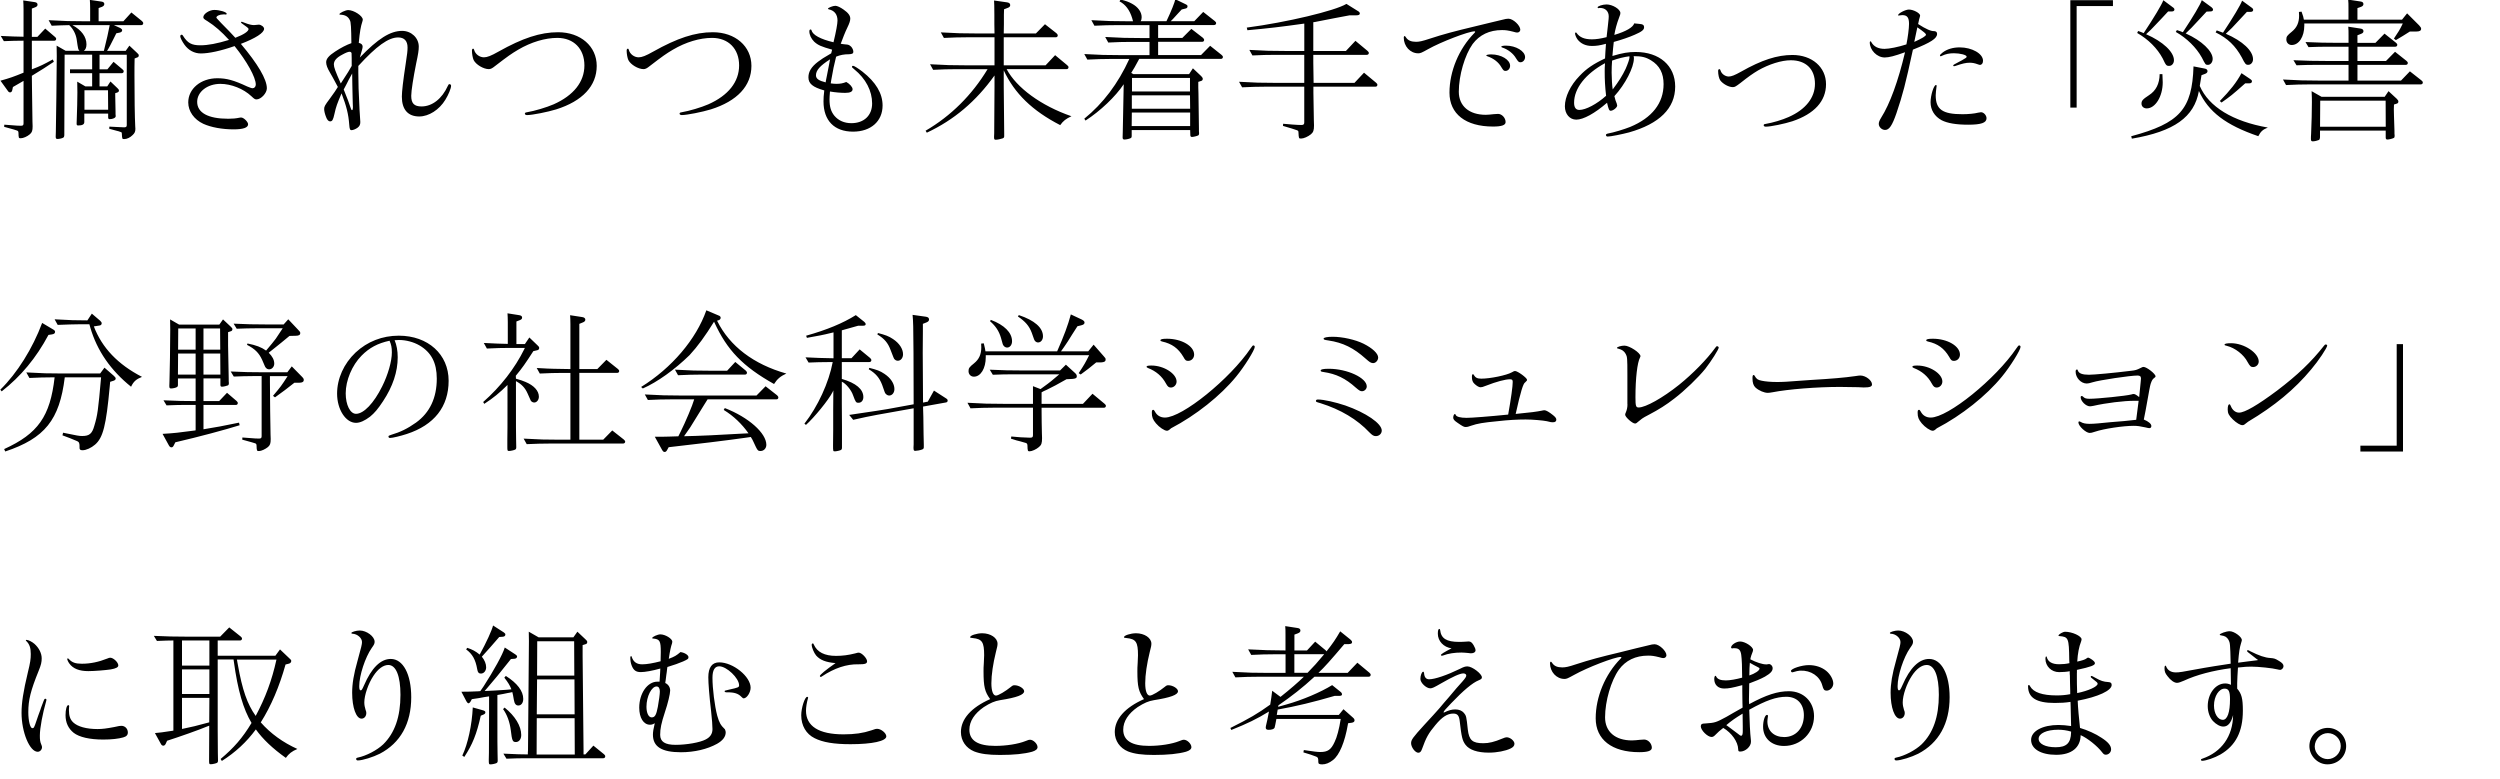
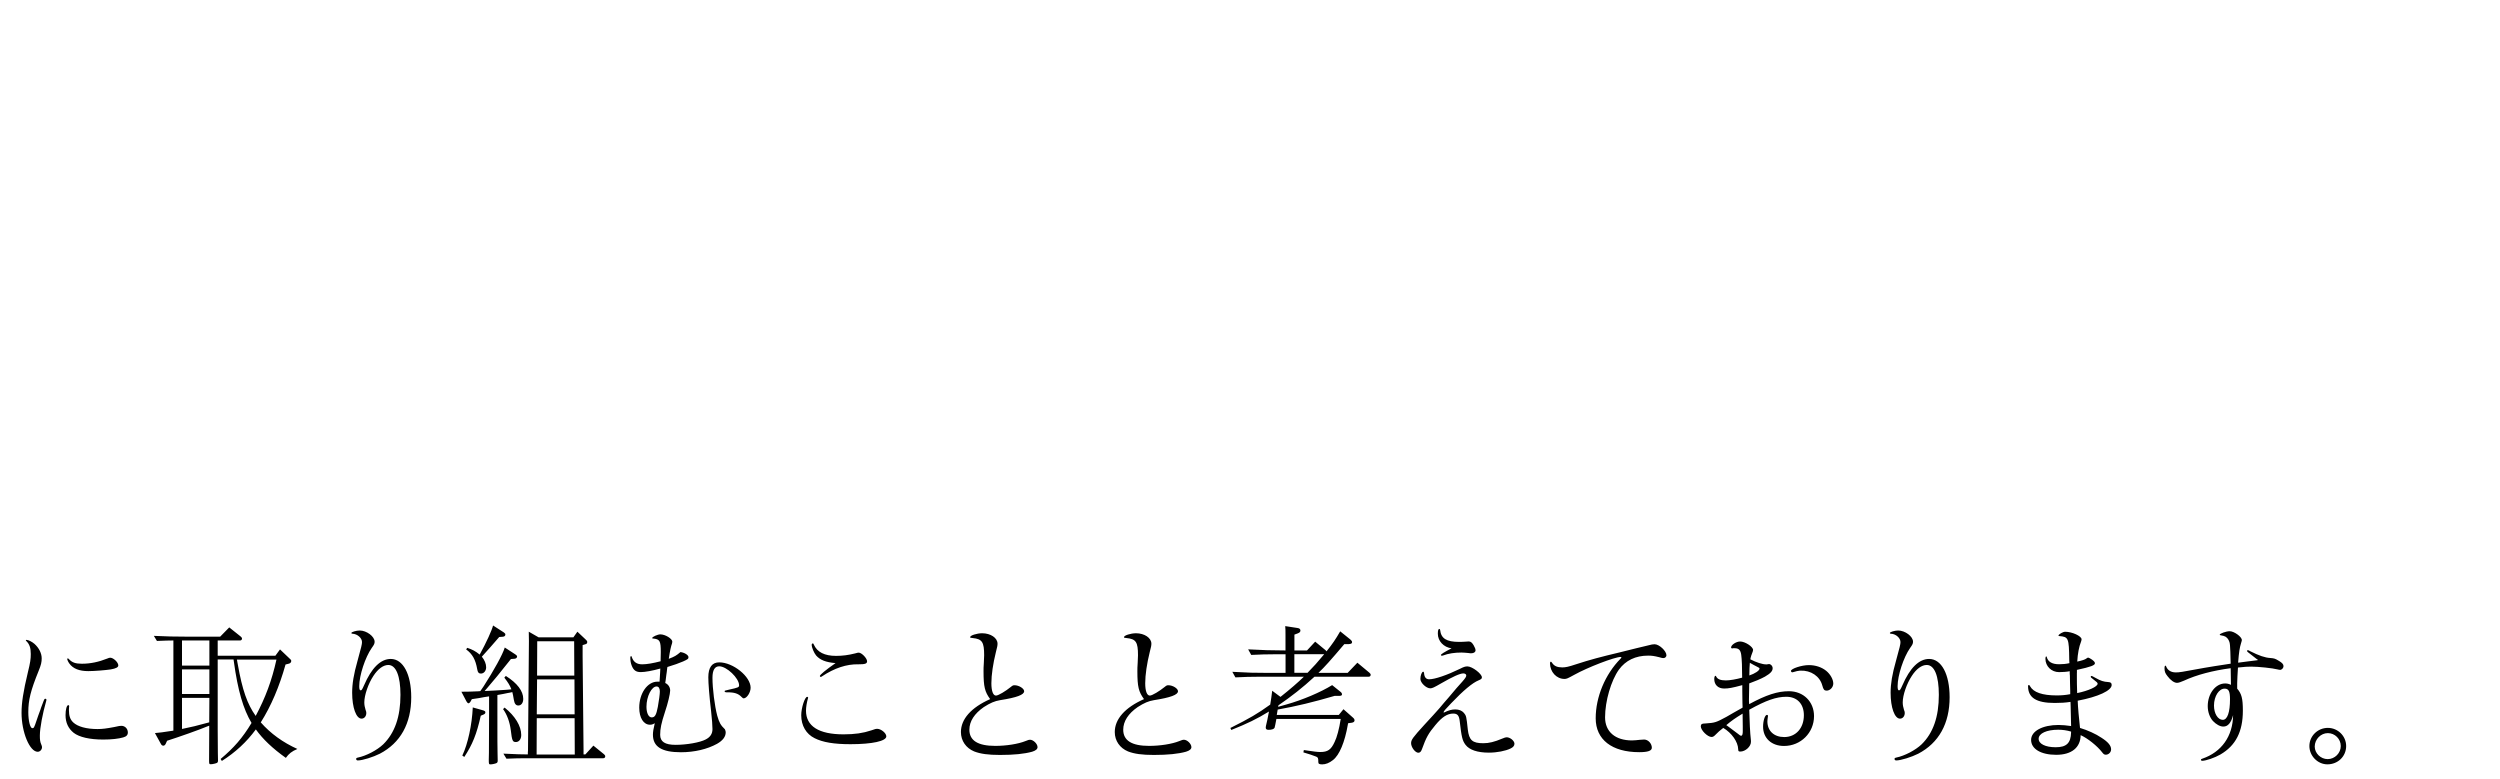
<svg xmlns="http://www.w3.org/2000/svg" version="1.1" id="レイヤー_1" x="0px" y="0px" width="195px" height="60.8px" viewBox="0 0 195 60.8" enable-background="new 0 0 195 60.8" xml:space="preserve">
  <path d="M181.572,57.183c0.552,0,1.008,0.455,1.008,1.008s-0.469,1.02-1.02,1.02c-0.541,0-1.012-0.453-1.012-0.982  C180.553,57.663,181.021,57.183,181.572,57.183 M181.572,56.775c-0.793,0-1.44,0.637-1.44,1.416c0,0.768,0.647,1.428,1.404,1.428  c0.827,0,1.464-0.623,1.464-1.428C183,57.411,182.354,56.775,181.572,56.775 M173.544,53.714c0.3,0.012,0.396,0.229,0.396,0.827  c0,1.021-0.203,1.607-0.562,1.607c-0.384,0-0.687-0.49-0.687-1.115C172.691,54.302,173.088,53.691,173.544,53.714 M174.182,55.779  c-0.022,1.646-0.898,2.881-2.398,3.396c-0.084,0.021-0.108,0.047-0.108,0.084c0,0.047,0.036,0.084,0.084,0.084  c0.304,0,0.996-0.24,1.431-0.492c1.199-0.697,1.752-1.789,1.752-3.42c0-0.949-0.099-1.32-0.443-1.717v-0.422  c0-0.18,0.035-0.861,0.061-1.225c0.539-0.061,0.791-0.07,1.031-0.07c0.576,0,1.682,0.119,2.053,0.217  c0.084,0.021,0.155,0.035,0.203,0.035c0.133,0,0.266-0.145,0.266-0.288c0-0.145-0.106-0.265-0.35-0.407  c-0.3-0.182-0.359-0.203-0.672-0.229c-0.42-0.023-0.889-0.184-1.57-0.528c-0.106-0.062-0.156-0.084-0.191-0.084  s-0.062,0.022-0.062,0.062c0,0.049,0,0.049,0.744,0.623l0.12,0.084l-0.12,0.024c-0.371,0.048-0.6,0.071-0.684,0.084  c-0.217,0.022-0.432,0.06-0.637,0.084l-0.119,0.013c0.07-0.854,0.119-1.164,0.228-1.513c0.062-0.204,0.062-0.204,0.062-0.252  c0-0.253-0.602-0.687-0.946-0.687c-0.276,0-0.78,0.182-0.78,0.275c0,0.021,0.014,0.035,0.1,0.047  c0.336,0.051,0.455,0.135,0.588,0.352c0.119,0.236,0.131,0.265,0.168,1.857c-1.213,0.182-1.465,0.229-2.041,0.324  c-1.943,0.357-1.943,0.357-2.256,0.357c-0.351,0-0.623-0.168-0.731-0.455c-0.024-0.061-0.036-0.07-0.06-0.07  c-0.049,0-0.072,0.07-0.072,0.201c0,0.252,0.048,0.387,0.229,0.613c0.239,0.322,0.527,0.526,0.743,0.526  c0.12,0,0.3-0.062,0.54-0.168c0.984-0.457,2.27-0.793,3.648-0.974c0.012,0.554,0.012,0.601,0.021,1.297  c-0.181-0.084-0.3-0.107-0.456-0.107c-0.742,0-1.354,0.793-1.354,1.766c0,0.455,0.156,0.887,0.408,1.164  c0.252,0.264,0.553,0.432,0.805,0.432C173.771,56.679,174.023,56.39,174.182,55.779 M161.544,57.134  c-0.022,0.828-0.358,1.151-1.2,1.151c-0.804,0-1.33-0.265-1.33-0.66c0-0.42,0.623-0.706,1.522-0.706c0.36,0,0.672,0.047,1.008,0.144  V57.134z M162,52.492v-0.24c1.092-0.238,1.404-0.359,1.404-0.518c0-0.084-0.062-0.154-0.217-0.275  c-0.084-0.07-0.275-0.168-0.312-0.168c-0.021,0-0.07,0.023-0.12,0.062c-0.118,0.097-0.348,0.168-0.729,0.252  c0.035-0.625,0.133-1.151,0.301-1.571c0.023-0.072,0.035-0.119,0.035-0.168c0-0.253-0.731-0.589-1.283-0.589  c-0.168,0-0.518,0.203-0.518,0.302c0,0.022,0.022,0.034,0.062,0.034c0.72,0.062,0.756,0.146,0.778,1.849l0.014,0.265  c-0.266,0.062-0.54,0.084-0.805,0.084c-0.541,0-0.877-0.19-0.961-0.562c-0.012-0.037-0.022-0.049-0.034-0.049  c-0.05,0-0.072,0.071-0.072,0.18c0,0.589,0.47,1.046,1.067,1.046c0.252,0,0.601-0.023,0.828-0.07c0,0.18,0,0.285,0.013,0.336  l0.012,0.635l0.015,0.554v0.265c-0.373,0.072-0.697,0.097-1.059,0.097c-1.115,0-1.812-0.238-2.076-0.72  c-0.033-0.071-0.06-0.096-0.084-0.096c-0.048,0-0.07,0.034-0.07,0.096c0,0.899,0.646,1.308,2.076,1.308  c0.469,0,0.84-0.022,1.234-0.084l0.012,0.324c0.024,1.284,0.024,1.309,0.036,1.561c-0.336-0.049-0.685-0.084-0.981-0.084  c-1.248,0-2.139,0.48-2.139,1.164c0,0.709,0.77,1.164,1.956,1.164c1.2,0,1.896-0.563,1.908-1.534  c0.526,0.229,1.296,0.84,1.681,1.344c0.098,0.131,0.168,0.182,0.275,0.182c0.229,0,0.42-0.189,0.42-0.42  c0-0.289-0.24-0.576-0.744-0.898c-0.456-0.312-1.113-0.602-1.681-0.77c-0.071-0.602-0.169-1.693-0.181-2.125  c1.597-0.301,2.65-0.791,2.65-1.225c0-0.156-0.07-0.217-0.266-0.229c-0.37-0.022-0.588-0.097-0.971-0.312  c-0.229-0.131-0.312-0.168-0.336-0.168c-0.025,0-0.062,0.037-0.062,0.062c0,0.047,0.035,0.084,0.18,0.188  c0.303,0.229,0.36,0.289,0.36,0.359c0,0.229-0.722,0.553-1.597,0.732c-0.022-0.711-0.022-0.82-0.022-1.168v-0.398H162V52.492z   M148.057,49.179c-0.265,0-0.646,0.119-0.646,0.19c0,0.037,0.022,0.062,0.084,0.062c0.384,0.013,0.741,0.336,0.741,0.647  c0,0.181-0.047,0.371-0.348,1.463c-0.301,1.058-0.421,1.789-0.421,2.496c0,1.151,0.312,2.017,0.732,2.017  c0.216,0,0.372-0.19,0.372-0.442c0-0.084-0.012-0.119-0.062-0.252c-0.061-0.191-0.097-0.373-0.097-0.576  c0-0.562,0.312-1.465,0.708-2.062c0.357-0.554,0.777-0.854,1.164-0.854c0.604,0,0.945,0.854,0.945,2.328  c0,1.717-0.441,2.978-1.344,3.862c-0.479,0.457-1.32,0.899-1.979,1.033c-0.098,0.022-0.133,0.047-0.133,0.106  c0,0.071,0.049,0.118,0.133,0.118c0.359,0,1.199-0.264,1.716-0.526c1.606-0.84,2.448-2.353,2.448-4.403  c0-1.8-0.637-2.988-1.598-2.988c-0.791,0-1.5,0.697-2.088,2.063c-0.146,0.324-0.182,0.386-0.266,0.386  c-0.071,0-0.105-0.097-0.105-0.324c0-0.84,0.467-2.256,0.973-2.978c0.191-0.264,0.229-0.348,0.229-0.491  C149.221,49.646,148.598,49.179,148.057,49.179 M140.424,52.31c0.828-0.035,1.523,0.434,1.717,1.164  c0.084,0.312,0.155,0.396,0.336,0.396c0.267,0,0.519-0.264,0.519-0.553c0-0.322-0.229-0.729-0.554-0.994  c-0.358-0.289-0.84-0.445-1.354-0.445c-0.552,0-1.394,0.275-1.394,0.457c0,0.048,0.05,0.107,0.106,0.107  c0.024,0,0.062-0.013,0.097-0.023c0.133-0.049,0.408-0.108,0.492-0.108H140.424L140.424,52.31z M136.452,52.527  c0-0.301,0.012-0.527,0.036-0.828c0.24,0.133,0.275,0.156,0.324,0.18l0.188,0.098c0.24,0.121,0.24,0.121,0.24,0.182  c0,0.146-0.36,0.385-0.792,0.527L136.452,52.527L136.452,52.527z M135.938,56.992c0,0.287-0.037,0.396-0.133,0.396  c-0.049,0-0.105-0.035-0.265-0.168c-0.048-0.035-0.181-0.134-0.384-0.287c-0.12-0.084-0.229-0.168-0.336-0.252  c-0.024-0.015-0.084-0.062-0.168-0.121c0.396-0.336,0.684-0.539,1.271-0.897c0.013,0.468,0.013,0.672,0.013,1.009v0.321  L135.938,56.992L135.938,56.992z M136.439,53.306c0.408-0.145,0.924-0.359,1.225-0.527c0.434-0.252,0.602-0.432,0.602-0.66  c0-0.168-0.134-0.322-0.289-0.322c-0.013,0-0.047,0-0.084,0.012c-0.049,0.014-0.084,0.014-0.133,0.014  c-0.287,0-0.768-0.154-1.234-0.396c0.022-0.168,0.119-0.443,0.19-0.611c0.013-0.049,0.024-0.098,0.024-0.119  c0-0.252-0.624-0.66-1.008-0.66c-0.312,0-0.709,0.266-0.709,0.471c0,0.033,0.037,0.068,0.072,0.068c0.021,0,0.049,0,0.084-0.014  h0.133c0.312,0,0.455,0.146,0.504,0.52c0.048,0.336,0.072,0.994,0.072,1.775c-0.48,0.131-0.961,0.215-1.272,0.215  c-0.421,0-0.66-0.098-0.757-0.312c-0.023-0.037-0.035-0.05-0.047-0.05c-0.062,0-0.1,0.106-0.1,0.253  c0,0.456,0.303,0.742,0.771,0.742c0.348,0,0.623-0.049,1.416-0.264v0.479l0.012,0.911l0.012,0.359l-0.07,0.047l-0.24,0.133  l-0.406,0.229l-0.54,0.312c-0.806,0.434-0.89,0.469-1.632,0.518c-0.288,0-0.372,0.059-0.372,0.227c0,0.302,0.526,0.828,0.84,0.828  c0.106,0,0.19-0.047,0.336-0.203c0.12-0.133,0.351-0.336,0.576-0.504c0.66,0.385,1.149,1.092,1.164,1.656  c0,0.156,0.034,0.189,0.168,0.189c0.396,0,0.828-0.396,0.828-0.756c0-0.072,0-0.156-0.015-0.252  c-0.047-0.357-0.097-1.354-0.119-2.256c1.318-0.732,2.111-1.01,2.894-1.01c0.84,0,1.368,0.553,1.368,1.438  c0,1.009-0.624,1.704-1.536,1.704c-0.792,0-1.31-0.479-1.31-1.225c0-0.084,0.022-0.252,0.035-0.336  c0.012-0.037,0.012-0.072,0.012-0.084c0-0.049-0.033-0.084-0.084-0.084c-0.153,0-0.299,0.455-0.299,0.924c0,0.89,0.66,1.5,1.631,1.5  c1.311,0,2.343-1.031,2.343-2.328c0-1.129-0.828-1.942-1.956-1.942c-0.891,0-1.773,0.287-3.105,1.009  c-0.015-0.168-0.015-0.302-0.015-0.373c0-0.119,0-0.119,0.015-0.828L136.439,53.306z M126.35,50.882  c-1.466,0.349-2.328,0.575-3.434,0.937c-0.576,0.192-0.805,0.239-1.057,0.239c-0.383,0-0.635-0.106-0.791-0.349  c-0.049-0.071-0.072-0.096-0.096-0.096c-0.052,0-0.072,0.049-0.072,0.118c0,0.675,0.504,1.226,1.127,1.226  c0.168,0,0.24-0.034,0.769-0.323c1.032-0.576,3.146-1.392,3.624-1.392c0.023,0,0.048,0.012,0.048,0.035  c0,0.021-0.012,0.049-0.071,0.106c-1.199,1.225-1.933,2.978-1.933,4.646c0,1.655,1.261,2.641,3.396,2.641  c0.675,0,0.983-0.108,0.983-0.348c0-0.324-0.286-0.638-0.6-0.638c-0.06,0-0.192,0.013-0.324,0.021  c-0.204,0.022-0.468,0.049-0.624,0.049c-1.309,0-2.1-0.684-2.1-1.801c0-1.271,0.468-2.867,1.08-3.722  c0.527-0.719,1.295-1.092,2.279-1.092c0.273,0,0.469,0.024,0.853,0.121c0.216,0.062,0.264,0.071,0.323,0.071  c0.133,0.013,0.252-0.097,0.252-0.217c0-0.336-0.563-0.863-0.924-0.863c-0.107,0-0.275,0.022-0.479,0.084  c-0.036,0.013-0.156,0.035-0.349,0.084c-0.047,0.013-0.275,0.06-0.603,0.144L126.35,50.882z M112.62,55.576  c-0.013,0-0.022-0.014-0.022-0.023c0-0.061,0.146-0.24,0.588-0.694c0.959-1.009,1.682-1.606,2.135-1.788  c0.205-0.084,0.267-0.133,0.267-0.238c0-0.275-0.756-0.854-1.128-0.854c-0.168,0-0.288,0.037-0.588,0.191  c-1.01,0.492-1.956,0.814-2.398,0.814c-0.238,0-0.371-0.154-0.396-0.469c-0.012-0.096-0.023-0.119-0.071-0.119  c-0.106,0-0.216,0.287-0.216,0.562c0,0.301,0.456,0.732,0.768,0.732c0.156,0,0.301-0.072,0.864-0.396  c0.876-0.504,1.452-0.768,1.716-0.768c0.133,0,0.229,0.07,0.229,0.154c0,0.105-0.062,0.203-0.3,0.479  c-0.35,0.384-0.526,0.589-1.066,1.234c-0.252,0.289-0.492,0.562-0.73,0.854c-0.359,0.407-0.539,0.602-1.178,1.295  c-0.889,0.975-1.029,1.164-1.029,1.428c0,0.312,0.321,0.744,0.562,0.744c0.132,0,0.216-0.084,0.288-0.287  c0.322-0.897,0.504-1.226,1.044-1.871c0.526-0.637,0.938-0.897,1.394-0.897c0.322,0,0.455,0.144,0.504,0.588  c0.146,1.248,0.203,1.513,0.455,1.849c0.303,0.396,0.926,0.61,1.823,0.61c0.624,0,1.296-0.131,1.69-0.323  c0.203-0.097,0.302-0.216,0.302-0.371c0-0.229-0.337-0.504-0.603-0.504c-0.084,0-0.155,0.022-0.357,0.106  c-0.602,0.252-1.021,0.358-1.467,0.358c-0.852,0-1.113-0.239-1.211-1.065c-0.106-1.011-0.121-1.08-0.301-1.297  c-0.156-0.181-0.385-0.275-0.672-0.275c-0.275,0-0.505,0.06-0.877,0.24L112.62,55.576L112.62,55.576z M113.221,50.57  c-0.562,0.289-0.828,0.457-0.828,0.518c0,0.035,0.037,0.062,0.071,0.062c0.024,0,0.05-0.013,0.097-0.022  c0.407-0.154,0.891-0.229,1.428-0.229c0.146,0,0.289,0.015,0.529,0.035c0.131,0.022,0.19,0.022,0.238,0.022  c0.204,0,0.336-0.096,0.336-0.229c0-0.096-0.048-0.227-0.154-0.406c-0.133-0.217-0.229-0.287-0.385-0.287  c-0.049,0-0.107,0-0.181,0.012c-0.144,0.014-0.433,0.023-0.552,0.023c-0.996,0-1.416-0.266-1.488-0.926  c-0.012-0.059-0.023-0.084-0.061-0.084c-0.084,0-0.119,0.121-0.119,0.373C112.152,50.007,112.607,50.486,113.221,50.57   M103.284,51.027l-0.024,0.035c-0.516,0.625-0.768,0.898-1.271,1.416h-1.029v-1.451H103.284z M104.424,55.767h-4.836l0.072-0.42  c1.416-0.252,2.808-0.588,4.439-1.068h0.348c0.156,0,0.229-0.035,0.229-0.119c0-0.061-0.035-0.133-0.096-0.182l-0.672-0.539  c-0.889,0.553-2.328,1.164-3.576,1.512c-0.348,0.098-0.553,0.156-0.637,0.182l0.013-0.072l0.013-0.047  c1.045-0.723,1.859-1.355,2.809-2.23h4.226c0.099,0,0.156-0.062,0.156-0.146c0-0.061-0.022-0.098-0.099-0.168l-0.937-0.779  l-0.756,0.791h-2.28c0.48-0.454,0.938-0.971,2.018-2.242h0.35c0.182-0.014,0.252-0.048,0.252-0.154c0-0.07-0.036-0.119-0.132-0.205  l-0.792-0.637c-0.36,0.625-0.59,0.961-1.068,1.562c-0.021-0.035-0.033-0.049-0.068-0.084l-0.816-0.674l-0.637,0.686h-0.983v-1.234  l0.265-0.098c0.146-0.061,0.203-0.119,0.203-0.215c0-0.121-0.07-0.182-0.238-0.205l-0.947-0.145c0.021,0.229,0.021,0.35,0.021,0.686  v1.211h-0.105c-1.128-0.012-1.523-0.012-2.808-0.084l0.24,0.434c0.744-0.037,1.188-0.049,1.752-0.049h0.926v1.451h-1.33  c-1.144,0-1.524-0.012-2.822-0.084l0.24,0.434c0.743-0.037,1.188-0.049,1.764-0.049h3.574c-0.442,0.432-1.066,0.973-1.822,1.572  l-0.646-0.48c-0.049,0.42-0.084,0.66-0.154,1.08c-0.984,0.709-1.598,1.068-3.108,1.824l0.072,0.156  c1.235-0.492,2.004-0.865,2.938-1.439l-0.119,0.611c-0.133,0.576-0.133,0.576-0.133,0.635c0,0.133,0.071,0.182,0.229,0.182  c0.229,0,0.408-0.061,0.457-0.153c0.023-0.05,0.084-0.36,0.145-0.696h5.018c-0.118,0.771-0.301,1.452-0.479,1.801  c-0.275,0.602-0.54,0.778-1.115,0.778c-0.229,0-0.492-0.034-1.283-0.153l-0.035,0.182c0.455,0.131,0.73,0.227,1.009,0.336  c0.132,0.059,0.155,0.119,0.155,0.42c0,0.131,0.07,0.18,0.3,0.18c0.274,0,0.553-0.107,0.841-0.336  c0.504-0.385,0.924-1.393,1.163-2.771l0.013-0.069l0.014-0.037l0.265-0.034c0.146-0.021,0.229-0.084,0.229-0.181  c0-0.084-0.035-0.146-0.133-0.229l-0.73-0.646L104.424,55.767z M89.232,54.531c-1.488,0.66-2.28,1.562-2.28,2.568  c0,0.684,0.396,1.248,1.032,1.512c0.492,0.191,1.092,0.275,2.016,0.275c1.092,0,1.908-0.084,2.508-0.252  c0.276-0.084,0.421-0.203,0.421-0.359c0-0.252-0.324-0.576-0.589-0.576c-0.084,0-0.119,0.012-0.359,0.107  c-0.576,0.229-1.5,0.373-2.353,0.373c-1.355,0-2.016-0.42-2.016-1.262c0-0.658,0.396-1.26,1.128-1.766  c0.504-0.322,0.84-0.469,1.272-0.539c1.296-0.203,1.871-0.42,1.871-0.695c0-0.217-0.407-0.469-0.756-0.469  c-0.084,0-0.155,0.021-0.264,0.119c-0.432,0.35-0.996,0.688-1.176,0.688c-0.229,0-0.36-0.361-0.36-0.963  c0-0.658,0.132-1.533,0.348-2.41c0.108-0.408,0.133-0.539,0.133-0.674c0-0.453-0.54-0.814-1.2-0.814  c-0.408,0-0.937,0.168-0.937,0.301c0,0.049,0.024,0.062,0.192,0.072c0.744,0.072,0.9,0.312,0.9,1.344  c0,0.133-0.013,0.336-0.024,0.588c-0.024,0.324-0.024,0.469-0.024,0.66C88.716,53.57,88.812,53.954,89.232,54.531 M77.232,54.531  c-1.488,0.66-2.28,1.562-2.28,2.568c0,0.684,0.396,1.248,1.032,1.512c0.492,0.191,1.092,0.275,2.016,0.275  c1.092,0,1.908-0.084,2.508-0.252c0.276-0.084,0.42-0.203,0.42-0.359c0-0.252-0.324-0.576-0.588-0.576  c-0.084,0-0.12,0.012-0.36,0.107c-0.576,0.229-1.5,0.373-2.352,0.373c-1.356,0-2.016-0.42-2.016-1.262  c0-0.658,0.396-1.26,1.128-1.766c0.504-0.322,0.84-0.469,1.272-0.539c1.296-0.203,1.872-0.42,1.872-0.695  c0-0.217-0.408-0.469-0.756-0.469c-0.084,0-0.156,0.021-0.264,0.119c-0.432,0.35-0.996,0.688-1.176,0.688  c-0.228,0-0.36-0.361-0.36-0.963c0-0.658,0.132-1.533,0.348-2.41c0.108-0.408,0.132-0.539,0.132-0.674c0-0.453-0.54-0.814-1.2-0.814  c-0.408,0-0.936,0.168-0.936,0.301c0,0.049,0.024,0.062,0.192,0.072c0.744,0.072,0.9,0.312,0.9,1.344  c0,0.133-0.012,0.336-0.024,0.588c-0.024,0.324-0.024,0.469-0.024,0.66C76.716,53.57,76.812,53.954,77.232,54.531 M62.964,54.351  c-0.192,0-0.468,0.875-0.468,1.438c0,0.807,0.384,1.467,1.044,1.789c0.636,0.322,1.512,0.469,2.796,0.469  c1.692,0,2.796-0.24,2.796-0.611c0-0.252-0.408-0.588-0.708-0.588c-0.108,0-0.156,0.012-0.456,0.119  c-0.648,0.217-1.296,0.312-2.172,0.312c-1.932,0-2.928-0.638-2.928-1.849c0-0.267,0.06-0.625,0.144-0.927  c0.024-0.069,0.024-0.069,0.024-0.084C63.036,54.386,63,54.351,62.964,54.351 M65.172,51.722c-0.756,0.527-1.224,0.912-1.224,1.008  c0,0.037,0.036,0.072,0.072,0.072c0.024,0,0.048-0.014,0.096-0.047c0.96-0.639,1.92-0.963,2.844-0.938  c0.516,0,0.672-0.048,0.672-0.238c0-0.229-0.42-0.672-0.648-0.672c-0.06,0-0.084,0-0.288,0.06c-0.528,0.133-0.984,0.192-1.488,0.192  c-0.888,0-1.464-0.289-1.728-0.877c-0.024-0.072-0.048-0.097-0.072-0.097c-0.048,0-0.096,0.048-0.096,0.104  c0,0.22,0.18,0.64,0.348,0.843C63.972,51.482,64.428,51.663,65.172,51.722 M51.228,53.545c0.156,0.013,0.24,0.146,0.24,0.396  c0,0.19-0.072,0.743-0.156,1.188c-0.12,0.638-0.228,0.828-0.48,0.828c-0.24,0-0.408-0.336-0.408-0.828  C50.424,54.314,50.832,53.523,51.228,53.545 M51.528,51.579c-0.6,0.154-1.068,0.238-1.44,0.238c-0.42,0-0.672-0.181-0.804-0.552  c-0.012-0.071-0.024-0.084-0.06-0.084s-0.06,0.035-0.06,0.104c0,0.24,0.036,0.457,0.12,0.66c0.144,0.348,0.336,0.479,0.696,0.479  c0.336,0,0.912-0.106,1.524-0.277c-0.012,0.146-0.012,0.171-0.012,0.267l-0.036,0.603l-0.012,0.153h-0.168  c-0.78,0-1.416,0.912-1.416,2.027c0,0.793,0.336,1.332,0.84,1.332c0.132,0,0.24-0.035,0.372-0.119  c-0.108,0.442-0.144,0.694-0.144,0.897c0,0.938,0.684,1.369,2.184,1.369c1.056,0,2.064-0.24,2.82-0.66  c0.444-0.252,0.672-0.553,0.672-0.889c0-0.072-0.012-0.119-0.06-0.24c-0.336-0.324-0.444-0.517-0.6-1.065  c-0.204-0.771-0.372-2.125-0.372-2.953c0-0.601,0.18-0.897,0.528-0.897c0.576,0,1.548,0.924,1.548,1.478  c0,0.155-0.048,0.181-0.756,0.336c-0.372,0.084-0.372,0.084-0.372,0.134c0,0.059,0.06,0.084,0.204,0.084  c0.54-0.013,0.864,0.096,1.104,0.348c0.096,0.097,0.132,0.119,0.18,0.119c0.24,0,0.54-0.455,0.54-0.828  c0-0.875-1.368-1.979-2.448-1.979c-0.564,0-0.852,0.396-0.852,1.164c0,0.468,0.072,1.416,0.216,2.641  c0.072,0.637,0.108,1.141,0.108,1.402c0,0.357-0.168,0.625-0.528,0.807c-0.444,0.238-1.488,0.42-2.352,0.42  c-0.816,0-1.2-0.24-1.2-0.781c0-0.479,0.084-0.898,0.372-1.775c0.228-0.672,0.408-1.428,0.408-1.68s-0.144-0.48-0.384-0.588  c0.012-0.121,0.024-0.205,0.036-0.24l0.048-0.385c0.024-0.154,0.048-0.312,0.06-0.467l0.024-0.156  c0.492-0.146,0.924-0.301,1.224-0.432c0.372-0.168,0.42-0.205,0.42-0.336c0-0.156-0.288-0.35-0.624-0.396  c-0.324,0.275-0.444,0.348-0.912,0.527c0.096-0.66,0.168-0.959,0.252-1.199c0.012-0.062,0.024-0.096,0.024-0.133  c0-0.24-0.552-0.576-0.936-0.576c-0.204,0-0.636,0.193-0.636,0.289c0,0.021,0.024,0.035,0.06,0.035  c0.54,0.049,0.612,0.18,0.612,1.066c0,0.049,0,0.049-0.012,0.541V51.579L51.528,51.579z M44.796,52.695h-2.904l0.012-2.676h2.88  L44.796,52.695z M44.82,55.718h-2.952l0.024-2.724h2.916L44.82,55.718z M44.832,58.851H41.94h-0.048h-0.036l0.012-2.832h2.952  L44.832,58.851z M45.444,50.318l0.192-0.059c0.12-0.025,0.168-0.084,0.168-0.168c0-0.086-0.012-0.109-0.132-0.219l-0.636-0.6  l-0.312,0.441h-2.712l-0.768-0.441c0.012,0.336,0.012,0.6,0.012,0.73l-0.072,8.543l-0.012,0.146v0.154  c-0.48,0-0.864-0.012-1.908-0.062l0.24,0.396c0.648-0.022,0.924-0.037,1.44-0.037h6.108c0.096,0,0.156-0.059,0.156-0.143  c0-0.062-0.024-0.109-0.096-0.169l-0.828-0.672l-0.624,0.685h-0.144v-0.181v-0.18L45.444,51.2v-0.442V50.318z M39.24,55.31  c0.312,0.434,0.516,0.996,0.6,1.633c0.096,0.828,0.144,0.936,0.396,0.936s0.42-0.229,0.42-0.551c0-0.697-0.48-1.486-1.296-2.137  L39.24,55.31z M36.876,55.179c-0.06,1.354-0.384,2.854-0.816,3.756l0.156,0.106c0.636-0.973,0.96-1.764,1.284-3.215l0.168-0.072  c0.12-0.036,0.192-0.108,0.192-0.18c0-0.099-0.048-0.134-0.264-0.192L36.876,55.179z M36.36,50.654  c0.492,0.361,0.732,0.793,0.864,1.549c0.036,0.24,0.12,0.336,0.288,0.336c0.228,0,0.408-0.215,0.408-0.49  c0-0.266-0.12-0.562-0.336-0.828c0.552-0.609,0.66-0.73,1.356-1.535l0.288-0.021c0.12-0.014,0.192-0.07,0.192-0.183  c0-0.048-0.048-0.097-0.12-0.153l-0.84-0.541c-0.096,0.387-0.516,1.311-1.044,2.27c-0.324-0.266-0.6-0.408-0.972-0.527L36.36,50.654  z M37.464,53.908c-0.072,0.012-0.072,0.012-0.144,0.012c-0.48,0.023-0.792,0.035-1.332,0.035l0.396,0.756  c0.048,0.084,0.108,0.146,0.156,0.146s0.108-0.049,0.144-0.106l0.12-0.217c0.264-0.035,0.564-0.084,0.564-0.084l0.384-0.072  l0.396-0.061v1.297c-0.012,2.315-0.012,2.651-0.012,3.096c-0.012,0.275-0.012,0.433-0.012,0.554c0,0.336,0.012,0.358,0.144,0.358  c0.12,0,0.396-0.062,0.468-0.106c0.06-0.037,0.084-0.084,0.084-0.192c0-0.188,0-0.322-0.012-0.601  c-0.012-0.601-0.012-0.769-0.012-3.155v-1.357c0.336-0.062,0.612-0.106,0.804-0.155c0.048,0,0.192-0.035,0.36-0.072  c0.036,0.121,0.072,0.324,0.12,0.603c0.048,0.3,0.156,0.443,0.348,0.443c0.228,0,0.384-0.205,0.384-0.517  c0-0.613-0.468-1.226-1.356-1.789l-0.12,0.133c0.3,0.384,0.444,0.623,0.552,0.912l-0.384,0.035  c-0.756,0.049-1.044,0.071-1.704,0.096l0.216-0.252c0.6-0.694,0.78-0.924,1.836-2.244l0.288-0.022  c0.12-0.012,0.192-0.084,0.192-0.18c0-0.05-0.048-0.097-0.132-0.156l-0.828-0.539c-0.168,0.552-0.852,1.787-1.656,3.035  L37.464,53.908z M28.056,49.179c-0.264,0-0.648,0.119-0.648,0.19c0,0.037,0.024,0.062,0.084,0.062  c0.384,0.013,0.744,0.336,0.744,0.647c0,0.181-0.048,0.371-0.348,1.463c-0.3,1.058-0.42,1.789-0.42,2.496  c0,1.151,0.312,2.017,0.732,2.017c0.216,0,0.372-0.19,0.372-0.442c0-0.084-0.012-0.119-0.06-0.252  c-0.06-0.191-0.096-0.373-0.096-0.576c0-0.562,0.312-1.465,0.708-2.062c0.36-0.554,0.78-0.854,1.164-0.854  c0.6,0,0.948,0.854,0.948,2.328c0,1.717-0.444,2.978-1.344,3.862c-0.48,0.457-1.32,0.899-1.98,1.033  c-0.096,0.022-0.132,0.047-0.132,0.106c0,0.071,0.048,0.118,0.132,0.118c0.36,0,1.2-0.264,1.716-0.526  c1.608-0.84,2.448-2.353,2.448-4.403c0-1.8-0.636-2.988-1.596-2.988c-0.792,0-1.5,0.697-2.088,2.063  c-0.144,0.324-0.18,0.386-0.264,0.386c-0.072,0-0.108-0.097-0.108-0.324c0-0.84,0.468-2.256,0.972-2.978  c0.192-0.264,0.228-0.348,0.228-0.491C29.22,49.646,28.596,49.179,28.056,49.179 M14.196,49.958h2.136v1.957h-2.136V49.958z   M14.196,54.134v-1.92h2.136v0.612v0.623v0.336v0.349H14.196z M14.196,54.435h2.136l-0.012,1.908  c-1.056,0.287-1.308,0.348-2.124,0.516V54.435z M18.48,51.447h3.084c-0.36,1.633-0.864,2.979-1.62,4.395  c-0.66-0.926-1.044-2.029-1.392-3.996l-0.036-0.191L18.48,51.447z M18.216,51.447l0.024,0.156c0.312,2.268,0.732,3.695,1.38,4.787  c-0.696,1.164-1.392,1.957-2.412,2.809l0.096,0.156c1.056-0.672,1.92-1.465,2.652-2.461c0.54,0.756,1.308,1.488,2.34,2.221  c0.228-0.324,0.468-0.516,0.9-0.695c-1.116-0.504-2.088-1.199-2.856-2.074c0.804-1.271,1.452-2.797,1.932-4.514l0.24-0.061  c0.12-0.023,0.204-0.107,0.204-0.205c0-0.084-0.012-0.096-0.144-0.215l-0.732-0.697l-0.36,0.492h-4.5v-1.188h1.74  c0.096,0,0.156-0.062,0.156-0.146c0-0.062-0.036-0.106-0.108-0.168l-0.888-0.707l-0.708,0.722h-2.616  c-1.032,0-1.44-0.015-2.556-0.062l0.24,0.396c0.648-0.024,0.924-0.037,1.284-0.037v7.033c-0.948,0.144-0.96,0.144-1.44,0.19  l0.456,0.828c0.048,0.106,0.12,0.155,0.192,0.155c0.084,0,0.144-0.049,0.192-0.146l0.108-0.238c0.948-0.303,2.532-0.863,3.096-1.104  l0.192-0.072v0.156v0.153l-0.012,2.397c0,0.267,0.012,0.302,0.132,0.302c0.132,0,0.396-0.062,0.48-0.104  c0.06-0.037,0.084-0.084,0.084-0.193c0-0.202,0-0.312-0.012-0.602l-0.012-1.8v-3.469v-1.008V51.44h1.236V51.447z M5.388,55.13  C5.4,55.107,5.4,55.083,5.4,55.07C5.4,55.035,5.364,55,5.328,55c-0.12,0-0.216,0.336-0.216,0.779c0,0.588,0.216,1.045,0.636,1.381  c0.432,0.336,1.248,0.525,2.304,0.525c0.648,0,1.2-0.062,1.56-0.168c0.252-0.07,0.36-0.189,0.36-0.385  c0-0.287-0.216-0.518-0.504-0.518c-0.108,0-0.192,0.012-0.564,0.096c-0.576,0.109-0.912,0.156-1.296,0.156  c-0.864,0-1.548-0.189-1.896-0.518c-0.24-0.229-0.336-0.504-0.336-0.982L5.388,55.13z M8.604,51.302  c-0.072,0-0.12,0.013-0.228,0.062c-0.684,0.274-1.332,0.407-1.992,0.407c-0.504,0-0.768-0.096-1.02-0.372  c-0.036-0.035-0.048-0.048-0.06-0.048c-0.036,0-0.06,0.022-0.06,0.048c0,0.071,0.072,0.229,0.168,0.36  c0.288,0.396,0.768,0.588,1.476,0.588c0.468,0,1.344-0.071,1.752-0.133c0.408-0.072,0.588-0.168,0.588-0.312  C9.228,51.663,8.844,51.302,8.604,51.302 M3.288,54.974c-0.072,0.191-0.12,0.312-0.132,0.373l-0.168,0.455l-0.144,0.42  c-0.18,0.541-0.204,0.576-0.324,0.576c-0.168,0-0.312-0.576-0.312-1.248c0-0.947,0.18-1.682,0.804-3.217  c0.192-0.469,0.24-0.686,0.24-0.982c0-0.385-0.204-0.807-0.564-1.129c-0.192-0.168-0.48-0.312-0.624-0.312  c-0.024,0-0.048,0.014-0.048,0.035s0,0.033,0.048,0.07c0.24,0.239,0.336,0.525,0.336,0.996c0,0.396-0.036,0.658-0.228,1.438  c-0.36,1.5-0.492,2.377-0.492,3.155c0,1.513,0.636,3.035,1.26,3.035c0.18,0,0.336-0.168,0.336-0.358c0-0.062-0.012-0.106-0.06-0.218  c-0.084-0.19-0.108-0.358-0.108-0.685c0-0.588,0.216-1.727,0.492-2.688c0.012-0.049,0.024-0.084,0.024-0.105  c0-0.037-0.048-0.084-0.084-0.084c-0.06,0-0.096,0.047-0.132,0.156L3.288,54.974z" />
-   <path d="M187.434,26.844h-0.492v7.92h-2.832v0.455h3.324V26.844z M175.354,32.891c2.063-1.227,3.625-2.521,4.92-4.08  c0.563-0.66,1.248-1.691,1.248-1.859c0-0.049-0.061-0.084-0.119-0.084c-0.034,0-0.07,0.023-0.118,0.084  c-0.996,1.271-2.076,2.303-3.675,3.516c-1.512,1.129-2.521,1.717-2.963,1.717c-0.274,0-0.518-0.19-0.646-0.518  c-0.048-0.107-0.062-0.131-0.105-0.131c-0.084,0-0.135,0.131-0.135,0.408c0,0.299,0.1,0.479,0.408,0.779  c0.273,0.264,0.576,0.44,0.73,0.44C175.018,33.165,175.041,33.143,175.354,32.891 M174.033,26.771c-0.336,0-0.516,0.035-0.516,0.105  c0,0.051,0.021,0.071,0.168,0.098c0.646,0.156,1.332,0.684,1.631,1.271c0.168,0.302,0.252,0.386,0.42,0.386  c0.24,0,0.445-0.189,0.445-0.433C176.182,27.527,175.041,26.771,174.033,26.771 M167.355,32.027c0.312-1.74,0.336-1.873,0.396-2.088  c0.097-0.277,0.146-0.361,0.276-0.457c0.084-0.061,0.104-0.084,0.104-0.131c0-0.193-0.692-0.732-0.938-0.732  c-0.047,0-0.096,0.012-0.227,0.084c-0.312,0.156-0.408,0.18-0.722,0.215c-1.332,0.168-2.916,0.312-3.3,0.312  c-0.504,0-0.78-0.096-0.864-0.312c-0.022-0.084-0.036-0.096-0.084-0.096c-0.06,0-0.097,0.061-0.097,0.168  c0,0.48,0.42,0.924,0.865,0.924c0.096,0,0.228-0.023,0.455-0.096c0.525-0.168,2.95-0.527,3.504-0.527  c0.189,0,0.273,0.061,0.273,0.229c0,0.06-0.014,0.155-0.021,0.264l-0.119,1.188c-0.265-0.203-0.336-0.24-0.444-0.24  c-0.036,0-0.097,0.012-0.168,0.037c-0.384,0.105-2.604,0.336-3.265,0.336c-0.252,0-0.383-0.037-0.504-0.168  c-0.047-0.037-0.062-0.049-0.098-0.049c-0.049,0-0.084,0.035-0.084,0.096c0,0.301,0.407,0.709,0.723,0.709  c0.068,0,0.131-0.012,0.272-0.037c0.996-0.227,2.376-0.395,3.204-0.395h0.322l-0.19,1.483c-0.42,0.05-0.826,0.084-0.96,0.101  c-0.146,0.012-0.504,0.047-1.03,0.084c-0.407,0.033-0.743,0.068-0.995,0.096c-0.275,0.023-0.479,0.035-0.647,0.035  c-0.312,0-0.54-0.047-0.708-0.156c-0.061-0.023-0.072-0.035-0.107-0.035s-0.061,0.035-0.061,0.084c0,0.275,0.588,0.816,0.876,0.816  c0.12,0,0.168-0.016,0.433-0.1c0.684-0.229,2.172-0.455,3.012-0.455c0.275,0,0.504,0.034,0.891,0.119  c0.216,0.051,0.264,0.062,0.322,0.062c0.098,0,0.156-0.062,0.156-0.168c0-0.168-0.218-0.35-0.588-0.504L167.355,32.027z   M151.076,33.406c1.932-1.008,3.863-2.543,5.076-4.031c0.636-0.768,1.451-2.076,1.451-2.316c0-0.069-0.047-0.116-0.099-0.116  c-0.062,0-0.096,0.032-0.216,0.215c-1.62,2.397-5.34,5.412-6.693,5.412c-0.351,0-0.623-0.168-0.779-0.47  c-0.062-0.106-0.084-0.133-0.133-0.133c-0.084,0-0.107,0.062-0.107,0.229c0,0.336,0.072,0.526,0.324,0.828  c0.252,0.299,0.66,0.575,0.852,0.575C150.836,33.6,150.92,33.551,151.076,33.406 M150.766,26.421c-0.361,0-0.518,0.037-0.518,0.121  c0,0.05,0.023,0.072,0.132,0.097c0.757,0.168,1.261,0.526,1.656,1.198c0.146,0.267,0.204,0.312,0.372,0.312  c0.264,0,0.468-0.215,0.468-0.49C152.876,26.997,151.904,26.421,150.766,26.421 M149.553,28.512c-0.275,0-0.385,0.021-0.385,0.097  c0,0.034,0.023,0.059,0.107,0.096c0.625,0.24,1.104,0.647,1.404,1.211c0.133,0.24,0.217,0.312,0.385,0.312  c0.24,0,0.44-0.215,0.44-0.467C151.508,29.146,150.514,28.512,149.553,28.512 M143.509,30.18c0.396,0,1.152,0.013,1.416,0.021  c0.24,0.014,0.396,0.021,0.444,0.021c0.468,0,0.648-0.062,0.648-0.238c0-0.312-0.492-0.694-0.912-0.694  c-0.084,0-0.168,0.013-0.408,0.048c-0.828,0.12-1.836,0.204-3.469,0.301c-2.076,0.156-2.16,0.156-2.664,0.156  c-0.408,0-0.863-0.035-1.151-0.098c-0.312-0.062-0.408-0.133-0.552-0.385c-0.024-0.049-0.049-0.062-0.072-0.062  c-0.072,0-0.096,0.072-0.096,0.254c0,0.351,0.072,0.574,0.24,0.73c0.272,0.24,0.672,0.408,0.959,0.408  c0.069,0,0.189-0.014,0.373-0.047C139.479,30.359,141.723,30.18,143.509,30.18 M126.943,31.523c0,0.275-0.049,0.455-0.133,0.66  c-0.035,0.068-0.047,0.119-0.047,0.168c0,0.18,0.562,0.684,0.768,0.684c0.06,0,0.119-0.023,0.203-0.107l0.168-0.133  c0.121-0.104,0.133-0.104,0.217-0.168c0.096-0.072,0.18-0.107,0.516-0.289c0.732-0.383,1.346-0.768,1.956-1.246  c0.806-0.61,1.886-1.656,2.425-2.328c0.457-0.588,1.045-1.514,1.045-1.653c0-0.052-0.072-0.108-0.133-0.108  c-0.035,0-0.072,0.036-0.133,0.12c-0.66,0.912-1.752,2.026-2.832,2.896c-1.26,1.008-2.604,1.764-3.145,1.764  c-0.215,0-0.252-0.109-0.252-0.793c0-1.5,0.145-2.711,0.357-3.107c0.024-0.049,0.036-0.084,0.036-0.096  c0-0.264-0.86-0.828-1.248-0.828c-0.252,0-0.588,0.096-0.588,0.18c0,0.023,0.036,0.049,0.12,0.062  c0.273,0.07,0.436,0.18,0.562,0.406c0.119,0.217,0.131,0.312,0.131,1.619v2.304h0.004v-0.005H126.943z M117.637,32.337  c-1.439,0.146-2.854,0.255-3.24,0.255c-0.492,0-0.791-0.084-0.853-0.229c-0.012-0.051-0.036-0.072-0.06-0.072  c-0.072,0-0.133,0.146-0.133,0.287c0,0.133,0.096,0.24,0.349,0.408c0.396,0.275,0.491,0.322,0.636,0.322  c0.098,0,0.191-0.021,0.42-0.105c0.492-0.168,0.912-0.24,2.064-0.35c0.828-0.096,1.56-0.133,2.184-0.133  c0.528,0,1.346,0.072,1.645,0.133c0.324,0.084,0.359,0.084,0.471,0.084c0.189,0,0.273-0.07,0.273-0.205  c0-0.105-0.072-0.201-0.252-0.348c-0.312-0.252-0.553-0.386-0.672-0.386c-0.049,0-0.145,0.015-0.229,0.037  c-0.348,0.071-0.877,0.146-2.016,0.252c0.383-1.729,0.588-2.39,0.74-2.461c0.135-0.131,0.146-0.144,0.146-0.203  c0-0.146-0.731-0.685-0.938-0.685c-0.062,0-0.084,0.013-0.252,0.105c-0.405,0.229-1.68,0.492-2.376,0.492  c-0.312,0-0.456-0.072-0.588-0.289c-0.014-0.047-0.036-0.061-0.062-0.061c-0.061,0-0.084,0.072-0.084,0.217  c0,0.252,0.062,0.42,0.217,0.553c0.17,0.156,0.338,0.252,0.455,0.252c0.084,0,0.193-0.021,0.422-0.119  c0.826-0.322,1.513-0.504,1.871-0.504c0.168,0,0.218,0.047,0.218,0.203C117.996,30.107,117.863,31.077,117.637,32.337   M102.797,31.161c-0.096,0-0.154,0.037-0.154,0.108c0,0.072,0.012,0.084,0.358,0.181c1.571,0.492,2.856,1.26,3.815,2.278  c0.217,0.218,0.324,0.289,0.504,0.289c0.252,0,0.457-0.192,0.457-0.435c0-0.552-1.236-1.392-2.844-1.955  C104.152,31.367,103.253,31.161,102.797,31.161 M103.648,28.764c-0.435,0-0.635,0.047-0.635,0.131c0,0.072,0.032,0.097,0.215,0.121  c0.996,0.144,1.729,0.504,2.529,1.224c0.268,0.229,0.352,0.276,0.479,0.276c0.203,0,0.371-0.184,0.371-0.373  C106.613,29.471,105.077,28.764,103.648,28.764 M103.949,26.268c-0.432,0-0.708,0.059-0.708,0.143c0,0.072,0.036,0.098,0.372,0.145  c1.14,0.168,1.979,0.588,2.904,1.416c0.312,0.275,0.396,0.336,0.572,0.351c0.204,0.013,0.408-0.203,0.408-0.435  c0-0.312-0.441-0.729-1.143-1.08C105.713,26.493,104.717,26.268,103.949,26.268 M91.343,33.406c1.933-1.008,3.864-2.543,5.076-4.031  c0.637-0.768,1.452-2.076,1.452-2.316c0-0.069-0.048-0.116-0.096-0.116c-0.061,0-0.096,0.032-0.216,0.215  c-1.62,2.397-5.341,5.412-6.696,5.412c-0.348,0-0.624-0.168-0.78-0.47c-0.06-0.106-0.084-0.133-0.132-0.133  c-0.084,0-0.108,0.062-0.108,0.229c0,0.336,0.072,0.526,0.324,0.828c0.252,0.299,0.66,0.575,0.853,0.575  C91.104,33.6,91.188,33.551,91.343,33.406 M91.031,26.421c-0.36,0-0.516,0.037-0.516,0.121c0,0.05,0.023,0.072,0.132,0.097  c0.756,0.168,1.26,0.526,1.656,1.198c0.144,0.267,0.203,0.312,0.371,0.312c0.265,0,0.469-0.215,0.469-0.49  C93.144,26.997,92.171,26.421,91.031,26.421 M89.819,28.512c-0.276,0-0.384,0.021-0.384,0.097c0,0.034,0.023,0.059,0.107,0.096  c0.624,0.24,1.104,0.647,1.404,1.211c0.132,0.24,0.216,0.312,0.384,0.312c0.24,0,0.444-0.215,0.444-0.467  C91.775,29.146,90.779,28.512,89.819,28.512 M79.396,24.684c0.576,0.395,0.876,0.729,1.08,1.271  c0.192,0.554,0.192,0.554,0.252,0.638c0.06,0.069,0.144,0.119,0.24,0.119c0.216,0,0.384-0.203,0.384-0.479  c0-0.674-0.66-1.248-1.884-1.656L79.396,24.684z M77.224,25.055c0.444,0.386,0.696,0.769,0.852,1.297  c0.144,0.539,0.144,0.539,0.216,0.623c0.06,0.084,0.168,0.134,0.264,0.134c0.216,0,0.384-0.205,0.384-0.492  c0-0.672-0.6-1.271-1.656-1.668L77.224,25.055z M84.88,27.406h-2.124c0.168-0.24,0.336-0.467,0.36-0.516  c0.072-0.098,0.252-0.371,0.516-0.807c0.06-0.097,0.24-0.384,0.408-0.636l0.288-0.07c0.192-0.051,0.265-0.106,0.265-0.219  c0-0.084-0.061-0.151-0.205-0.229l-0.863-0.405c-0.228,0.854-0.528,1.653-1.068,2.879h-5.592c-0.024-0.155-0.048-0.3-0.132-0.623  l-0.204,0.021c0.012,0.135,0.012,0.219,0.012,0.289c0,0.553-0.18,0.938-0.564,1.248c-0.372,0.299-0.432,0.383-0.432,0.611  c0,0.252,0.18,0.432,0.42,0.432c0.528,0,0.924-0.646,0.924-1.521v-0.121v-0.034h8.064c-0.288,0.575-0.372,0.731-0.816,1.403  l0.156,0.104c0.576-0.42,0.66-0.492,1.213-0.945h0.384c0.239-0.014,0.348-0.071,0.348-0.219c0-0.096-0.012-0.119-0.156-0.272  l-0.78-0.892L84.88,27.406z M81.244,30.6c0.12-0.072,0.252-0.133,0.396-0.193c0.624-0.311,0.72-0.359,1.548-0.828l0.456-0.023  c0.252-0.021,0.348-0.069,0.348-0.203c0-0.098-0.048-0.182-0.156-0.274l-0.696-0.635l-0.456,0.452h-2.928  c-1.032,0-1.428-0.012-2.556-0.061l0.24,0.396c0.648-0.023,0.936-0.035,1.5-0.035h3.684c-0.276,0.24-0.528,0.455-0.612,0.516  c-0.108,0.096-0.372,0.287-0.852,0.637l-0.588-0.229v1.379h-2.304c-1.128,0-1.524-0.012-2.808-0.084l0.24,0.434  c0.744-0.034,1.188-0.049,1.752-0.049h3.12v2.14c0,0.153-0.048,0.2-0.228,0.2c-0.156,0-0.444-0.012-0.744-0.032  c-0.096-0.015-0.396-0.037-0.72-0.062l-0.024,0.169c0.312,0.106,0.612,0.19,0.696,0.202c0.204,0.062,0.36,0.109,0.468,0.134  c0.084,0.034,0.108,0.071,0.12,0.182c0.012,0.441,0.024,0.469,0.168,0.469c0.18,0,0.528-0.154,0.732-0.336  c0.192-0.155,0.24-0.301,0.24-0.695c0-0.07,0-0.203-0.012-0.385c-0.012-0.562-0.024-1.129-0.024-1.691v-0.145v-0.146h4.86  c0.096,0,0.155-0.061,0.155-0.145c0-0.059-0.023-0.096-0.107-0.168l-0.937-0.779L84.471,31.5h-3.228L81.244,30.6L81.244,30.6z   M67.761,28.799c0.552,0.336,0.828,0.659,1.044,1.213c0.216,0.623,0.216,0.623,0.264,0.686c0.084,0.097,0.18,0.154,0.288,0.154  c0.228,0,0.408-0.217,0.408-0.504c0-0.42-0.288-0.863-0.78-1.188c-0.336-0.229-0.6-0.322-1.176-0.467L67.761,28.799z M68.433,26.085  c0.552,0.336,0.828,0.66,1.032,1.214c0.24,0.622,0.24,0.622,0.276,0.686c0.084,0.107,0.18,0.154,0.288,0.154  c0.228,0,0.408-0.217,0.408-0.504c0-0.42-0.288-0.863-0.78-1.188c-0.336-0.229-0.612-0.324-1.176-0.471L68.433,26.085z   M71.997,31.402l-0.024-3.887l0.012-1.656v-0.6l0.276-0.109c0.144-0.059,0.204-0.131,0.204-0.229c0-0.118-0.072-0.19-0.24-0.216  l-1.044-0.146c0.048,0.504,0.06,0.912,0.072,2.968l0.012,4.008l-2.028,0.371c-0.612,0.106-0.66,0.106-3,0.457l0.312,0.383  c0.816-0.188,1.212-0.267,1.896-0.396l2.82-0.504v0.743v0.757v0.489v0.828c-0.012,0.121-0.012,0.183-0.012,0.239  c0,0.218,0.024,0.265,0.132,0.265c0.132,0,0.384-0.047,0.54-0.106c0.096-0.035,0.132-0.084,0.132-0.181v-0.203  c-0.012-0.563-0.024-0.842-0.036-2.159l-0.024-0.806l1.8-0.323c0.072-0.013,0.12-0.072,0.12-0.132c0-0.084-0.024-0.12-0.12-0.182  l-0.948-0.611l-0.48,0.863L71.997,31.402z M64.953,28.234c-0.3,1.609-1.164,3.48-2.208,4.812l0.12,0.096  c0.636-0.564,1.764-1.943,2.076-2.559c0.036-0.068,0.048-0.117,0.06-0.132l-0.012,1.521v1.537l-0.012,1.226  c0,0.457,0,0.47,0.144,0.47c0.12,0,0.384-0.062,0.468-0.105c0.06-0.037,0.084-0.084,0.084-0.193v-1.643l-0.012-1.74v-1.752  c0.324,0.143,0.744,0.66,0.876,1.055c0.204,0.553,0.228,0.588,0.432,0.588c0.216,0,0.372-0.18,0.372-0.443  c0-0.608-0.564-1.092-1.68-1.416v-1.317h2.148c0.096,0,0.156-0.062,0.156-0.146c0-0.061-0.036-0.106-0.096-0.17l-0.816-0.672  l-0.636,0.686h-0.756v-2.172c0.516-0.145,0.636-0.182,1.272-0.358h0.36c0.156,0,0.228-0.035,0.228-0.119  c0-0.062-0.036-0.121-0.108-0.183l-0.66-0.526c-1.02,0.638-2.256,1.149-3.876,1.606l0.06,0.168c0.996-0.182,1.164-0.203,1.98-0.405  l0.096-0.024v2.02h-0.048l-1.056-0.025c-0.168,0-0.528-0.023-1.08-0.047l0.24,0.408c0.648-0.025,0.936-0.037,1.5-0.037h0.384V28.234  z M56.715,28.917h-1.26c-1.128,0-1.524-0.012-2.808-0.084l0.24,0.435c0.744-0.035,1.188-0.049,1.752-0.049h3.468  c0.096,0,0.156-0.062,0.156-0.146c0-0.06-0.036-0.106-0.096-0.168l-0.816-0.672L56.715,28.917z M55.935,25.008l0.072-0.015  c0.132-0.035,0.204-0.106,0.204-0.203c0-0.084-0.048-0.146-0.18-0.19l-0.936-0.396c-0.792,2.257-2.7,4.5-5.088,5.979l0.132,0.119  c1.14-0.504,2.484-1.467,3.648-2.604c0.624-0.672,1.236-1.513,1.908-2.604l0.024,0.047c0.996,2.172,2.208,3.435,4.656,4.812  c0.252-0.396,0.492-0.6,0.96-0.816c-2.556-0.721-4.416-2.137-5.388-4.092L55.935,25.008z M55.191,31.15h5.364  c0.096,0,0.156-0.059,0.156-0.143c0-0.062-0.036-0.109-0.096-0.172l-0.9-0.706l-0.708,0.722h-5.892c-1.128,0-1.524-0.015-2.82-0.084  l0.24,0.432c0.744-0.037,1.2-0.049,1.764-0.049h1.848c-0.12,0.445-0.696,1.801-1.056,2.52l-0.18,0.361l-0.72,0.023  c-0.372,0.012-0.504,0.012-1.116,0.012l0.564,1.02c0.072,0.121,0.12,0.168,0.204,0.168c0.072,0,0.132-0.047,0.18-0.131l0.132-0.24  c1.848-0.201,4.86-0.573,5.928-0.729l0.48-0.069c0.084,0.133,0.156,0.252,0.204,0.371c0.324,0.707,0.336,0.721,0.564,0.721  c0.252,0,0.444-0.215,0.444-0.479c0-0.912-1.38-2.147-3.24-2.869l-0.084,0.146c0.768,0.471,1.416,1.094,1.932,1.824l-0.468,0.022  c-1.56,0.097-3.612,0.192-4.56,0.205c0.216-0.302,0.42-0.603,0.48-0.687l0.78-1.262l0.288-0.467L55.191,31.15z M45.188,34.294  v-5.209h2.952c0.096,0,0.156-0.059,0.156-0.143c0-0.062-0.036-0.109-0.108-0.168L47.3,28.065l-0.708,0.721h-1.404V25.26l0.264-0.107  c0.132-0.048,0.204-0.119,0.204-0.217c0-0.107-0.084-0.182-0.24-0.204l-0.948-0.146c0.012,0.24,0.024,0.361,0.024,0.697v3.504  h-0.048l-1.248-0.022c-0.204,0-0.66-0.023-1.332-0.062l0.24,0.433c0.744-0.035,1.2-0.049,1.764-0.049h0.624v5.209h-0.828  c-1.128,0-1.524-0.013-2.82-0.084l0.24,0.432c0.744-0.033,1.2-0.047,1.764-0.047h5.748c0.096,0,0.168-0.062,0.168-0.146  c0-0.062-0.036-0.096-0.108-0.168l-0.9-0.709l-0.708,0.722L45.188,34.294L45.188,34.294z M40.94,27.131l-0.036,0.084  c-0.744,1.512-1.86,2.95-3.216,4.141l0.084,0.145c0.72-0.467,1.188-0.854,1.812-1.475v1.223c0,2.139,0,2.484-0.012,3.016v0.609  c0,0.266,0.012,0.301,0.132,0.301c0.132,0,0.396-0.061,0.48-0.106c0.06-0.035,0.084-0.084,0.084-0.191l-0.012-0.6  c-0.012-0.648-0.012-0.771-0.012-3.386v-0.588v-0.576c0.444,0.24,0.708,0.517,0.9,0.947c0.24,0.541,0.24,0.541,0.264,0.59  c0.072,0.084,0.168,0.131,0.264,0.131c0.192,0,0.36-0.202,0.36-0.454c0-0.457-0.384-0.878-1.044-1.152  c-0.216-0.096-0.408-0.155-0.744-0.252l-0.012-0.229c0.516-0.623,0.732-0.937,1.368-1.92l0.3-0.07  c0.096-0.014,0.156-0.084,0.156-0.169c0-0.084-0.024-0.118-0.132-0.216l-0.636-0.611l-0.348,0.516h-0.384h-0.24H40.28v-1.764  l0.252-0.098c0.132-0.049,0.192-0.105,0.192-0.202c0-0.108-0.072-0.168-0.228-0.192l-0.912-0.144  c0.012,0.237,0.024,0.358,0.024,0.694v1.69c-0.624-0.013-0.876-0.022-1.872-0.072l0.24,0.435c0.744-0.036,1.188-0.049,1.764-0.049  h1.2V27.131z M30.385,26.577c0.132,0.301,0.18,0.528,0.18,0.912c0,0.687-0.3,1.739-0.756,2.651c-0.648,1.31-1.44,2.138-2.04,2.138  c-0.456,0-0.804-0.697-0.804-1.597c0-1.008,0.492-2.188,1.236-2.94C28.801,27.131,29.473,26.771,30.385,26.577 M30.877,26.531  c0.12-0.012,0.192-0.012,0.252-0.012c0.54,0,1.128,0.156,1.584,0.42c0.924,0.539,1.356,1.354,1.356,2.592  c0,1.5-0.54,2.652-1.62,3.432c-0.66,0.469-1.224,0.744-1.956,0.959c-0.156,0.049-0.192,0.072-0.192,0.133  c0,0.062,0.048,0.107,0.12,0.107c0.192,0,0.828-0.154,1.308-0.311c2.136-0.697,3.264-2.125,3.264-4.152  c0-2.064-1.608-3.516-3.888-3.516c-1.284,0-2.448,0.455-3.372,1.316c-0.912,0.864-1.44,2.028-1.44,3.204  c0,1.236,0.672,2.279,1.476,2.279c0.312,0,0.684-0.169,1.092-0.479c0.348-0.287,0.612-0.59,1.02-1.213  c0.756-1.141,1.14-2.293,1.14-3.42c0-0.518-0.084-0.961-0.24-1.332L30.877,26.531z M22.411,29.038h-1.872  c-1.032,0-1.428-0.012-2.544-0.062l0.24,0.396c0.636-0.022,0.924-0.037,1.488-0.037h0.684v4.683c0,0.144-0.048,0.19-0.204,0.19  c-0.204,0-0.204,0-1.296-0.084l-0.012,0.168c0.78,0.218,0.84,0.229,1.008,0.287c0.084,0.036,0.096,0.062,0.108,0.168  c0.012,0.42,0.024,0.435,0.192,0.435c0.18,0,0.492-0.146,0.696-0.312c0.168-0.146,0.216-0.273,0.216-0.625  c0-0.068,0-0.189-0.012-0.357c-0.012-0.539-0.048-2.903-0.048-4.104v-0.229v-0.217h1.38c-0.504,0.78-0.504,0.78-1.14,1.537  l0.156,0.118c0.732-0.526,0.84-0.61,1.512-1.14h0.384c0.228,0,0.348-0.071,0.348-0.217c0-0.084-0.024-0.131-0.156-0.266l-0.78-0.793  L22.411,29.038z M22.123,25.307h-1.344c-1.032,0-1.428-0.014-2.556-0.062l0.24,0.396c0.648-0.022,0.936-0.035,1.5-0.035h2.088  l-0.54,0.812c-0.12,0.17-0.42,0.529-0.756,0.928c-0.372-0.268-0.78-0.42-1.452-0.555l-0.036,0.107  c0.624,0.322,0.924,0.625,1.176,1.162c0.24,0.564,0.24,0.564,0.276,0.602c0.072,0.1,0.168,0.146,0.276,0.146  c0.216,0,0.396-0.203,0.396-0.442c0-0.302-0.144-0.563-0.432-0.853l0.528-0.42c0.324-0.252,0.504-0.408,1.092-0.891l0.48-0.012  c0.24,0,0.36-0.062,0.36-0.205c0-0.084-0.012-0.107-0.168-0.266l-0.768-0.814L22.123,25.307z M15.259,29.219h-1.38l0.012-1.646  h1.368V29.219z M15.259,25.618v1.656h-1.368l0.012-1.656H15.259z M17.179,27.574l0.012,1.645h-1.32v-1.645H17.179z M17.179,27.275  h-1.308v-1.656h1.296L17.179,27.275z M17.191,29.52v0.492c0,0.119,0.036,0.151,0.132,0.151c0.108,0,0.384-0.067,0.456-0.104  c0.048-0.023,0.072-0.084,0.072-0.146v-0.047c-0.012-0.049-0.012-0.182-0.012-0.357l-0.048-2.545v-0.527v-0.528l0.18-0.06  c0.108-0.024,0.156-0.084,0.156-0.168c0-0.071-0.012-0.084-0.12-0.192l-0.612-0.576l-0.288,0.408h-3.132l-0.708-0.408  c0.012,0.408,0.012,0.588,0.012,0.828c0,1.021-0.036,3.433-0.06,3.996c-0.012,0.155-0.012,0.312-0.012,0.36  c0,0.152,0.024,0.203,0.132,0.203c0.144,0,0.372-0.051,0.456-0.106c0.06-0.037,0.084-0.072,0.084-0.181V29.52h1.38v1.765  c-0.96,0-1.392-0.013-2.508-0.062l0.24,0.396c0.648-0.021,0.924-0.037,1.5-0.037h0.768v1.979l-0.036,0.014  c-1.272,0.168-1.656,0.217-2.544,0.266l0.492,0.898c0.06,0.107,0.12,0.154,0.204,0.154c0.072,0,0.132-0.047,0.18-0.154l0.12-0.24  c1.896-0.441,3.864-0.971,5.016-1.331l-0.048-0.202c-1.092,0.229-1.98,0.396-2.772,0.517v-1.896h2.52  c0.096,0,0.156-0.06,0.156-0.144c0-0.062-0.024-0.097-0.096-0.168l-0.744-0.638l-0.612,0.646h-1.224v-1.766h1.32V29.52z   M0.132,30.527c1.5-1.176,2.688-2.605,3.648-4.404l0.252-0.037c0.18-0.023,0.264-0.084,0.264-0.203c0-0.072-0.048-0.133-0.156-0.188  l-0.852-0.507C2.544,27.18,1.344,29.1,0.024,30.395L0.132,30.527z M6.972,25.294l0.072,0.253c0.528,1.812,1.596,3.348,3.18,4.618  c0.192-0.405,0.396-0.588,0.852-0.769c-1.884-0.971-3.12-2.269-3.756-3.937l0.456-0.071c0.096-0.013,0.156-0.084,0.156-0.168  c0-0.072-0.036-0.119-0.12-0.203l-0.648-0.554L6.816,24.99c-0.912,0-1.344-0.014-2.556-0.084l0.24,0.436  c0.744-0.037,1.188-0.037,1.752-0.05L6.972,25.294L6.972,25.294z M7.884,29.436c-0.228,2.592-0.276,2.938-0.528,3.779  c-0.168,0.608-0.384,0.793-0.936,0.793c-0.264,0-0.324-0.017-1.5-0.256l-0.048,0.205c0.528,0.19,0.636,0.239,1.152,0.454  c0.144,0.062,0.192,0.169,0.18,0.479c-0.012,0.168,0.048,0.229,0.228,0.229c0.288,0,0.684-0.18,0.984-0.441  c0.624-0.541,0.864-1.5,1.14-4.5l0.036-0.396l0.192-0.062c0.156-0.035,0.24-0.105,0.24-0.189c0-0.062-0.036-0.121-0.144-0.217  l-0.732-0.637l-0.336,0.455H4.86c-1.128,0-1.512-0.012-2.808-0.084l0.24,0.434c0.744-0.035,1.188-0.049,1.752-0.049H4.26  c-0.348,3.049-1.296,4.393-3.936,5.594l0.084,0.189c3.084-1.031,4.236-2.459,4.644-5.783h2.832V29.436z" />
-   <path d="M183.88,4.758V3.643h2.952c0.096,0,0.156-0.062,0.156-0.146c0-0.062-0.036-0.106-0.108-0.168l-0.888-0.707l-0.708,0.72  h-1.404V2.753l0.265-0.106c0.146-0.049,0.205-0.118,0.205-0.217c0-0.106-0.072-0.181-0.24-0.203l-0.946-0.146  c0.022,0.24,0.022,0.361,0.022,0.697V3.34h-0.814c-1.032,0-1.43-0.013-2.544-0.06l0.237,0.396c0.639-0.021,0.924-0.033,1.488-0.033  h1.633v1.113h-1.74c-1.03,0-1.428-0.013-2.557-0.06l0.239,0.396c0.647-0.021,0.937-0.033,1.5-0.033h2.558v1.226h-2.306  c-1.14,0-1.522-0.015-2.808-0.084l0.24,0.433c0.744-0.037,1.188-0.05,1.752-0.05h8.748c0.104,0,0.168-0.06,0.168-0.146  c0-0.061-0.024-0.098-0.108-0.168l-0.899-0.707l-0.695,0.722h-3.396V5.059h3.771c0.097,0,0.156-0.062,0.156-0.146  c0-0.062-0.037-0.104-0.107-0.168l-0.889-0.707l-0.709,0.722h-2.224V4.758z M187.359,1.532h-3.479v-0.9l0.276-0.096  c0.132-0.049,0.191-0.121,0.191-0.217c0-0.119-0.072-0.182-0.229-0.203l-0.96-0.146c0.023,0.229,0.023,0.351,0.023,0.687v0.877  h-3.479c-0.022-0.168-0.062-0.289-0.181-0.625l-0.205,0.021c0.014,0.135,0.014,0.219,0.014,0.289c0,0.553-0.182,0.938-0.562,1.248  c-0.371,0.301-0.434,0.385-0.434,0.61c0,0.252,0.182,0.433,0.42,0.433c0.562,0,0.982-0.646,0.982-1.521V1.832h7.682  c-0.273,0.563-0.312,0.601-0.693,1.177l0.153,0.12c0.526-0.312,0.603-0.36,1.095-0.672h0.525c0.229,0,0.35-0.071,0.35-0.205  c0-0.084-0.035-0.144-0.156-0.274l-0.938-0.937L187.359,1.532z M186.088,9.883h-5.124l0.013-2.029h5.103L186.088,9.883z   M186.916,8.094c0.107-0.022,0.156-0.084,0.156-0.168c0-0.072-0.024-0.119-0.12-0.216l-0.647-0.6l-0.301,0.442h-4.92l-0.779-0.442  c0.023,0.42,0.023,0.672,0.023,0.852c0,0.636-0.023,1.681-0.061,2.472c-0.015,0.156-0.015,0.312-0.015,0.408  c0,0.133,0.036,0.183,0.146,0.183c0.145,0,0.385-0.062,0.479-0.108c0.062-0.048,0.072-0.084,0.084-0.203v-0.527h5.124v0.527  c0,0.119,0.036,0.17,0.132,0.17c0.12,0,0.408-0.072,0.492-0.121c0.048-0.022,0.072-0.071,0.072-0.146v-0.049  c-0.013-0.062-0.013-0.19-0.013-0.386c0-0.084-0.015-0.504-0.037-1.14c-0.012-0.204-0.012-0.336-0.012-0.516  c0-0.037,0-0.146,0.012-0.373L186.916,8.094z M168.453,5.78c-0.012,0.756-0.288,1.295-0.828,1.643  c-0.492,0.324-0.588,0.432-0.588,0.66c0,0.217,0.168,0.373,0.408,0.373c0.672,0,1.248-0.938,1.248-2.029  c0-0.18-0.012-0.408-0.024-0.646L168.453,5.78L168.453,5.78z M175.461,6.498c0.12,0,0.191-0.062,0.191-0.155  c0-0.072-0.035-0.106-0.119-0.168l-0.696-0.468c-0.407,0.744-0.862,1.32-1.69,2.172l0.131,0.119c0.697-0.491,0.828-0.588,1.851-1.5  H175.461L175.461,6.498z M170.266,2.514c-0.119-0.047-0.203-0.084-0.469-0.168l-0.084,0.146c0.854,0.479,1.607,1.228,2.028,1.992  c0.288,0.563,0.288,0.575,0.479,0.575c0.201,0,0.369-0.205,0.369-0.469c0-0.601-0.854-1.416-2.072-1.968l-0.037-0.012  c0.396-0.373,0.433-0.408,1.129-1.164c0.144-0.156,0.336-0.361,0.504-0.541l0.3-0.013c0.132,0,0.204-0.049,0.204-0.146  c0-0.061-0.049-0.119-0.12-0.182l-0.756-0.553c-0.108,0.336-0.696,1.319-1.452,2.461L170.266,2.514z M173.396,2.551  c-0.119-0.05-0.229-0.084-0.492-0.181l-0.084,0.156c0.949,0.467,1.549,1.055,2.041,1.954c0.264,0.527,0.312,0.576,0.504,0.576  c0.203,0,0.371-0.19,0.371-0.434c0-0.658-0.803-1.416-2.123-1.99c0.216-0.205,0.432-0.408,0.479-0.457  c0.072-0.084,0.301-0.324,0.648-0.694c0.107-0.119,0.287-0.312,0.516-0.554h0.288c0.132,0,0.204-0.062,0.204-0.153  c0-0.062-0.036-0.121-0.107-0.169l-0.757-0.553c-0.118,0.336-0.708,1.318-1.464,2.459L173.396,2.551z M167.205,2.585  c-0.096-0.047-0.191-0.084-0.432-0.168l-0.072,0.156c0.863,0.491,1.572,1.2,1.992,1.991c0.252,0.541,0.287,0.576,0.504,0.576  c0.203,0,0.371-0.19,0.371-0.442c0-0.647-0.854-1.453-2.172-2.029c0.252-0.239,0.553-0.516,0.541-0.526  c0.084-0.084,0.312-0.323,0.66-0.694c0.131-0.146,0.336-0.36,0.516-0.554h0.287c0.133,0,0.205-0.062,0.205-0.155  c0-0.047-0.037-0.119-0.121-0.168l-0.743-0.554c-0.132,0.36-0.732,1.356-1.513,2.533L167.205,2.585z M171.585,6.678  c0.048-0.252,0.072-0.396,0.132-0.813l0.266-0.099c0.131-0.047,0.203-0.119,0.203-0.215c0-0.106-0.072-0.181-0.229-0.205  l-0.863-0.168c-0.107,3.35-1.08,4.43-4.859,5.448l0.05,0.19c3.3-0.563,4.87-1.682,5.229-3.721c0.743,1.633,2.102,2.662,4.633,3.527  c0.19-0.373,0.358-0.518,0.744-0.673c-2.736-0.479-4.606-1.62-5.306-3.239V6.678L171.585,6.678z M161.486,8.395h0.492v-7.92h2.832  V0.018h-3.324V8.395z M151.004,6.631c-0.168,0-0.42,0.803-0.42,1.344c0,0.601,0.312,1.104,0.863,1.403  c0.445,0.229,1.129,0.349,2.064,0.349c1.021,0,1.438-0.146,1.438-0.504c0-0.229-0.219-0.47-0.434-0.47  c-0.049,0-0.121,0.013-0.229,0.037c-0.273,0.072-0.756,0.119-1.212,0.119c-1.562,0-2.089-0.371-2.089-1.478  c0-0.131,0.035-0.479,0.061-0.646c0.014-0.037,0.014-0.062,0.014-0.084C151.064,6.666,151.04,6.631,151.004,6.631 M152.876,4.784  c-0.479,0.252-0.526,0.275-0.526,0.324c0,0.035,0.022,0.059,0.062,0.059c0.012,0,0.034,0,0.106-0.023  c0.551-0.189,0.826-0.252,1.114-0.252c0.218,0,0.396,0.035,0.624,0.119c0.098,0.037,0.145,0.049,0.182,0.049  c0.146,0,0.238-0.133,0.238-0.322c0-0.555-0.863-1.043-1.822-1.043c-0.526,0-0.996,0.144-1.332,0.404  c-0.154,0.121-0.205,0.184-0.205,0.229c0,0.037,0.023,0.062,0.051,0.062s0.061-0.012,0.096-0.035  c0.303-0.145,0.588-0.202,0.938-0.202c0.492,0,0.996,0.133,0.996,0.264c0,0.072-0.037,0.097-0.373,0.289L152.876,4.784z   M149.553,2.131c0.527,0.37,0.672,0.491,0.672,0.575c0,0.106-0.301,0.287-0.912,0.562c0.037-0.181,0.099-0.504,0.217-1.029  L149.553,2.131z M148.592,4.075c-0.527,2.244-1.188,4.045-1.859,5.1c-0.145,0.24-0.189,0.361-0.189,0.492  c0,0.24,0.24,0.469,0.492,0.469c0.322,0,0.552-0.336,0.888-1.309c0.492-1.463,0.696-2.232,1.284-4.955  c1.416-0.564,1.884-0.877,1.884-1.225c0-0.135-0.069-0.203-0.216-0.219c-0.252,0.016-0.639-0.152-1.262-0.552  c0.072-0.358,0.098-0.457,0.134-0.554c0.012-0.049,0.022-0.084,0.022-0.106c0-0.188-0.518-0.47-0.877-0.47  c-0.273,0-0.84,0.302-0.84,0.434c0,0.023,0.023,0.036,0.035,0.036c0,0,0.023,0,0.072-0.013c0.145-0.023,0.145-0.023,0.216-0.023  c0.384,0,0.528,0.184,0.528,0.688c0,0.336-0.096,1.08-0.204,1.596c-0.624,0.203-1.345,0.348-1.704,0.348  c-0.479,0-0.828-0.168-1.02-0.504c-0.037-0.072-0.049-0.084-0.072-0.084c-0.036,0-0.062,0.035-0.062,0.084  c0,0.602,0.564,1.176,1.164,1.176C147.332,4.483,147.766,4.375,148.592,4.075 M139.682,4.7c1.176,0,1.885,0.684,1.885,1.836  c0,1.08-0.721,2.004-2.053,2.592c-0.505,0.227-1.236,0.443-1.801,0.539c-0.107,0.012-0.145,0.037-0.145,0.109  c0,0.059,0.061,0.104,0.168,0.104c0.385,0,1.477-0.229,2.062-0.42c1.72-0.575,2.632-1.569,2.632-2.894  c0-1.332-1.096-2.278-2.617-2.278c-1.188,0-2.391,0.383-4.021,1.308c-0.479,0.268-0.744,0.373-0.947,0.373  c-0.275,0-0.562-0.203-0.637-0.457c-0.036-0.105-0.048-0.117-0.098-0.117c-0.06,0-0.096,0.049-0.096,0.145  c0,0.287,0.07,0.588,0.168,0.73c0.205,0.274,0.646,0.526,0.982,0.526c0.146,0,0.229-0.049,0.588-0.321  c0.639-0.506,0.948-0.724,1.382-0.984C137.979,5.01,138.949,4.7,139.682,4.7 M127.1,4.471c0.012,0.106-0.133,0.517-0.301,0.899  c-0.252,0.526-0.527,0.972-1.008,1.606c-0.048-0.286-0.084-0.911-0.084-1.311c0-0.312,0.012-0.636,0.036-0.938  c0.456-0.168,0.948-0.286,1.344-0.336c0,0.013,0,0.022,0.013,0.022V4.471z M125.275,7.471c-0.721,0.647-1.584,1.104-2.088,1.104  c-0.268,0-0.408-0.188-0.408-0.562c0-1.115,0.888-2.256,2.412-3.084c-0.024,0.312-0.024,0.457-0.024,0.638  C125.167,6.246,125.191,6.727,125.275,7.471 M124.809,0.619c0.406,0,0.672,0.265,0.672,0.66c0,0.118,0,0.118-0.07,0.768  l-0.062,0.539l-0.035,0.312c-0.47,0.119-0.828,0.17-1.15,0.17c-0.576,0-0.948-0.156-1.188-0.492  c-0.025-0.035-0.037-0.047-0.062-0.047c-0.021,0-0.061,0.033-0.061,0.084c0,0.096,0.084,0.311,0.189,0.455  c0.252,0.336,0.646,0.516,1.128,0.516c0.336,0,0.588-0.033,1.095-0.168c-0.037,0.576-0.051,0.66-0.072,1.143  c-0.899,0.42-1.453,0.791-1.991,1.365c-0.708,0.723-1.142,1.635-1.142,2.365c0,0.602,0.373,1.043,0.889,1.043  c0.553,0,1.451-0.492,2.4-1.318c0.117,0.518,0.168,0.625,0.285,0.625c0.192,0,0.506-0.252,0.506-0.408  c0-0.035-0.014-0.072-0.035-0.156c-0.084-0.189-0.121-0.312-0.183-0.576c0.854-0.936,1.522-2.242,1.522-2.949  c0-0.051,0-0.098-0.022-0.169c0.612,0,0.938,0.071,1.354,0.323c0.674,0.408,0.983,1.009,0.983,1.859  c0,1.486-0.899,2.627-2.604,3.336c-0.479,0.189-1.26,0.432-1.775,0.525c-0.084,0.025-0.117,0.051-0.117,0.109  c0,0.068,0.059,0.118,0.131,0.118c0.238,0,1.08-0.169,1.668-0.323c2.377-0.672,3.602-1.883,3.602-3.576  c0-1.631-1.225-2.697-3.084-2.697c-0.562,0-1.01,0.07-1.812,0.312c0.035-0.492,0.062-0.66,0.106-1.095  c0.563-0.153,1.235-0.383,1.632-0.562c0.553-0.238,0.732-0.385,0.732-0.574c0-0.193-0.096-0.254-0.42-0.277  c-0.121-0.012-0.18-0.012-0.35-0.035c-0.084,0.302-0.625,0.625-1.55,0.9c0.062-0.396,0.19-0.877,0.372-1.355  c0.084-0.217,0.1-0.275,0.1-0.35c0-0.299-0.613-0.672-1.08-0.672c-0.304,0-0.697,0.133-0.697,0.229c0,0.037,0.025,0.062,0.072,0.062  c0.012,0,0.037,0,0.049-0.014L124.809,0.619L124.809,0.619z M117.156,2.346c0.275,0,0.468,0.024,0.852,0.121  c0.217,0.062,0.266,0.071,0.324,0.071c0.132,0.013,0.252-0.096,0.252-0.217c0-0.336-0.562-0.863-0.924-0.863  c-0.108,0-0.276,0.023-0.479,0.084c-0.037,0.013-0.156,0.035-0.352,0.084c-0.156,0.035-0.324,0.072-0.602,0.144  c-0.492,0.121-0.924,0.229-1.285,0.312c-1.463,0.35-2.325,0.576-3.432,0.938c-0.576,0.191-0.805,0.24-1.057,0.24  c-0.385,0-0.637-0.107-0.792-0.35c-0.048-0.072-0.071-0.098-0.097-0.098c-0.047,0-0.071,0.051-0.071,0.119  c0,0.675,0.504,1.227,1.128,1.227c0.168,0,0.252-0.035,0.77-0.324c0.996-0.562,3.154-1.391,3.623-1.391  c0.023,0,0.049,0.012,0.049,0.033c0,0.022-0.012,0.062-0.07,0.106c-1.2,1.226-1.934,2.979-1.934,4.646  c0,1.655,1.26,2.642,3.396,2.642c0.672,0,0.982-0.107,0.982-0.349c0-0.323-0.287-0.638-0.588-0.638c-0.07,0-0.19,0.013-0.336,0.021  c-0.19,0.023-0.47,0.05-0.623,0.05c-1.297,0-2.103-0.685-2.103-1.802c0-1.271,0.469-2.867,1.08-3.721  C115.404,2.719,116.172,2.346,117.156,2.346 M116.316,4.243c-0.24,0-0.385,0.037-0.385,0.084c0,0.023,0.012,0.037,0.084,0.061  c0.489,0.168,0.877,0.467,1.092,0.854c0.156,0.252,0.189,0.289,0.324,0.289c0.201,0,0.357-0.184,0.357-0.396  C117.792,4.662,117.098,4.243,116.316,4.243 M117.468,3.559c-0.228,0-0.37,0.035-0.37,0.084c0,0.021,0.012,0.035,0.07,0.061  c0.456,0.145,0.876,0.48,1.08,0.841c0.168,0.265,0.216,0.312,0.35,0.312c0.19,0,0.358-0.18,0.358-0.404  C118.956,3.991,118.236,3.559,117.468,3.559 M102.461,6.462c-0.012-0.385-0.012-0.646-0.012-0.78l-0.012-0.769V4.59V4.279h4.164  c0.104,0,0.168-0.062,0.168-0.146c0-0.062-0.037-0.099-0.108-0.169l-0.937-0.78l-0.744,0.793h-2.543V3.065V2.154V1.951V1.734  c0.131-0.013,0.215-0.035,0.287-0.05l1.401-0.274c0.19-0.035,0.61-0.119,1.144-0.215h0.524c0.19,0,0.274-0.05,0.274-0.146  c0-0.062-0.049-0.135-0.145-0.183l-0.9-0.562c-0.887,0.539-4.653,1.438-7.773,1.849l0.048,0.205  c1.515-0.134,2.664-0.267,4.438-0.519v2.137h-1.477c-1.127,0-1.523-0.012-2.809-0.084l0.24,0.433  c0.745-0.035,1.188-0.047,1.752-0.047h2.291v2.185h-2.279c-1.128,0-1.523-0.013-2.808-0.084l0.24,0.432  c0.744-0.034,1.188-0.049,1.751-0.049h3.096v2.785c0,0.155-0.06,0.202-0.229,0.202c-0.134,0-0.406-0.012-0.688-0.034  c-0.105-0.013-0.395-0.037-0.729-0.062l-0.014,0.168c0.229,0.071,0.469,0.146,0.693,0.205c0.156,0.047,0.289,0.096,0.396,0.131  c0.098,0.037,0.12,0.072,0.12,0.181c0.024,0.457,0.024,0.469,0.204,0.469c0.203,0,0.539-0.146,0.77-0.336  c0.18-0.155,0.238-0.301,0.238-0.685l-0.012-0.396c-0.012-0.434-0.023-1.021-0.036-2.16V6.762h4.836  c0.097,0,0.155-0.061,0.155-0.145c0-0.062-0.035-0.107-0.106-0.168l-0.937-0.779l-0.744,0.793L102.461,6.462L102.461,6.462z   M92.819,7.135h-4.524V6.078h4.524V7.135z M92.831,8.479h-4.548V7.434h4.536L92.831,8.479z M92.831,9.833h-4.56l0.012-1.055h4.548  V9.833z M88.091,4.59c-0.888,1.944-2.052,3.479-3.516,4.668l0.096,0.146c1.152-0.744,2.34-1.871,2.977-2.832v0.049l-0.072,3.673  l-0.012,0.422c0,0.117,0.036,0.168,0.144,0.168c0.145,0,0.396-0.062,0.48-0.108c0.071-0.035,0.084-0.084,0.084-0.19v-0.443h4.56  l0.012,0.371c0,0.121,0.036,0.168,0.133,0.168c0.107,0,0.396-0.071,0.479-0.118c0.048-0.023,0.072-0.072,0.072-0.146v-0.047  c-0.012-0.049-0.012-0.183-0.012-0.385L93.48,7.27l-0.013-0.442V6.385l0.192-0.062c0.108-0.022,0.156-0.084,0.156-0.168  s-0.024-0.106-0.12-0.217l-0.648-0.611l-0.3,0.457h-4.344l-0.168-0.099c0.132-0.202,0.24-0.383,0.264-0.434  c0.036-0.07,0.145-0.252,0.36-0.658h6.372c0.096,0,0.156-0.062,0.156-0.146c0-0.062-0.036-0.106-0.108-0.168l-0.888-0.709  l-0.708,0.722h-3.349V3.262h3.433c0.096,0,0.155-0.062,0.155-0.146c0-0.062-0.035-0.106-0.096-0.168l-0.9-0.696l-0.708,0.709h-1.884  V1.953h4.356c0.107,0,0.168-0.062,0.168-0.146c0-0.062-0.024-0.097-0.108-0.168L93.851,0.93l-0.696,0.722h-1.836  c0.12-0.119,0.156-0.146,0.54-0.576c0.12-0.131,0.228-0.252,0.312-0.336l0.288-0.071c0.12-0.021,0.168-0.084,0.168-0.181  c0-0.062-0.036-0.104-0.144-0.155l-0.816-0.396c-0.012,0.205-0.324,0.961-0.684,1.718h-2.017c0.061-0.084,0.084-0.191,0.084-0.312  c0-0.407-0.287-0.803-0.756-1.055c-0.264-0.146-0.468-0.217-0.888-0.324l-0.084,0.144c0.468,0.24,0.792,0.675,0.984,1.298  c0.06,0.218,0.071,0.229,0.071,0.252h-0.443c-1.128,0-1.524-0.013-2.808-0.084l0.239,0.433c0.744-0.035,1.188-0.047,1.752-0.047  h2.544v1.008h-0.636c-1.128,0-1.524-0.013-2.82-0.084l0.24,0.434c0.732-0.036,1.164-0.049,1.764-0.049h1.452v1.031h-2.268  c-1.141,0-1.524-0.013-2.82-0.084l0.24,0.434c0.744-0.036,1.2-0.051,1.764-0.051h1.514V4.59L88.091,4.59z M77.032,5.395  c-1.224,2.025-2.856,3.646-4.836,4.801l0.096,0.154c2.124-0.996,3.84-2.447,5.28-4.463v0.861c-0.012,1.551-0.024,2.762-0.024,3.646  c-0.012,0.135-0.012,0.229-0.012,0.287c0,0.184,0.024,0.219,0.132,0.219c0.132,0,0.384-0.051,0.54-0.107  c0.096-0.035,0.12-0.084,0.12-0.18v-0.205l-0.036-3.66v-1.26c0.84,1.801,2.232,3.154,4.404,4.271c0.24-0.336,0.444-0.49,0.876-0.693  c-2.364-0.816-4.284-2.223-5.052-3.672h4.668c0.096,0,0.156-0.062,0.156-0.146c0-0.059-0.024-0.096-0.108-0.168L82.3,4.303  l-0.744,0.791h-3.264V2.909h4.056c0.096,0,0.156-0.061,0.156-0.145c0-0.061-0.036-0.107-0.096-0.168l-0.9-0.707L80.8,2.61h-2.508  l0.012-0.721V1.157l0.012-0.432l0.276-0.107c0.144-0.049,0.204-0.121,0.204-0.217c0-0.119-0.072-0.19-0.24-0.217l-1.02-0.145  c0.012,0.312,0.024,0.35,0.024,1.127v0.723l0.012,0.721h-1.38c-1.128,0-1.524-0.014-2.808-0.084l0.24,0.433  c0.744-0.036,1.188-0.05,1.752-0.05h2.196v2.186h-2.22c-1.128,0-1.524-0.014-2.808-0.084l0.24,0.436  c0.744-0.037,1.188-0.05,1.752-0.05L77.032,5.395L77.032,5.395z M64.725,4.723l-0.048,0.264c-0.12,0.601-0.12,0.611-0.168,0.863  c-0.024,0.145-0.048,0.275-0.084,0.42l-0.024,0.156c-0.54-0.133-0.756-0.287-0.756-0.553c0-0.385,0.312-0.744,1.104-1.248  L64.725,4.723z M64.833,6.27c0.132-0.779,0.228-1.225,0.384-1.85c0.324-0.131,0.612-0.189,1.008-0.189  c0.252-0.012,0.336-0.062,0.336-0.19c0-0.134-0.072-0.289-0.168-0.396c-0.156-0.146-0.216-0.168-0.468-0.183  c-0.168-0.022-0.24-0.022-0.348-0.049c0.132-0.371,0.372-0.972,0.504-1.235c0.18-0.369,0.24-0.562,0.24-0.729  c0-0.229-0.156-0.445-0.516-0.697c-0.252-0.18-0.504-0.299-0.648-0.299c-0.192,0-0.576,0.155-0.576,0.228  c0,0.024,0.024,0.036,0.072,0.049c0.444,0.097,0.672,0.408,0.672,0.875c0,0.24-0.108,0.854-0.312,1.692  c-1.02-0.239-1.632-0.575-1.716-0.936c-0.012-0.05-0.036-0.062-0.072-0.062c-0.06,0-0.096,0.048-0.096,0.146  c0,0.272,0.144,0.573,0.372,0.803c0.3,0.276,0.552,0.385,1.404,0.625c-0.024,0.119-0.036,0.144-0.072,0.287  c-0.636,0.373-0.744,0.442-1.032,0.659c-0.516,0.396-0.744,0.769-0.744,1.214c0,0.491,0.336,0.768,1.236,1.021  c-0.048,0.396-0.06,0.61-0.06,0.862c0,1.487,0.84,2.353,2.304,2.353c1.392,0,2.304-0.813,2.304-2.039  c0-0.946-0.528-1.823-1.572-2.642c-0.36-0.274-0.648-0.455-0.732-0.455c-0.048,0-0.084,0.035-0.084,0.084  c0,0.035,0,0.035,0.18,0.191c0.9,0.731,1.392,1.68,1.392,2.663c0,0.937-0.636,1.537-1.62,1.537c-0.552,0-1.008-0.205-1.32-0.575  c-0.276-0.337-0.384-0.709-0.384-1.285c0-0.156,0.012-0.287,0.036-0.611c0.408,0.072,0.864,0.107,1.188,0.107  c0.396,0,0.576-0.097,0.576-0.287c0-0.168-0.228-0.42-0.492-0.563c-0.264,0.106-0.456,0.146-0.78,0.146  c-0.144,0-0.24-0.013-0.432-0.036L64.833,6.27z M55.599,2.514c-1.392,0-2.772,0.457-4.656,1.515  c-0.564,0.321-0.876,0.442-1.128,0.442c-0.348,0-0.684-0.252-0.768-0.588c-0.012-0.062-0.036-0.084-0.084-0.084  c-0.048,0-0.084,0.062-0.084,0.155c0,0.24,0.06,0.576,0.132,0.729c0.18,0.359,0.768,0.709,1.188,0.709  c0.132,0,0.264-0.062,0.468-0.229c1.056-0.813,1.272-0.96,1.812-1.283c1.02-0.601,2.112-0.924,3.06-0.924  c1.284,0,2.112,0.854,2.112,2.146c0,1.283-0.84,2.342-2.4,3.035c-0.552,0.24-1.476,0.518-2.1,0.623  c-0.108,0.014-0.144,0.049-0.144,0.109c0,0.059,0.072,0.107,0.168,0.107c0.408,0,1.608-0.24,2.268-0.443  c2.064-0.648,3.168-1.836,3.168-3.396C58.611,3.608,57.351,2.514,55.599,2.514 M43.532,2.514c-1.392,0-2.772,0.457-4.656,1.515  C38.312,4.35,38,4.471,37.748,4.471c-0.348,0-0.684-0.252-0.768-0.588c-0.012-0.062-0.036-0.084-0.084-0.084  s-0.084,0.062-0.084,0.155c0,0.24,0.06,0.576,0.132,0.729c0.18,0.359,0.768,0.709,1.188,0.709c0.132,0,0.264-0.062,0.468-0.229  c1.056-0.813,1.272-0.96,1.812-1.283c1.02-0.601,2.112-0.924,3.06-0.924c1.284,0,2.112,0.854,2.112,2.146  c0,1.283-0.84,2.342-2.4,3.035c-0.552,0.24-1.476,0.518-2.1,0.623C40.976,8.774,40.94,8.809,40.94,8.87  c0,0.059,0.072,0.107,0.168,0.107c0.408,0,1.608-0.24,2.268-0.443c2.064-0.648,3.168-1.836,3.168-3.396  C46.544,3.608,45.284,2.514,43.532,2.514 M26.905,6.799l0.144-0.274l0.144-0.289l0.204-0.371l0.072-0.133  c0,0.301,0,0.336,0.012,0.805l0.012,0.589l0.012,0.518c0.012,0.24,0.012,0.396,0.012,0.441c0.012,0.12,0.012,0.219,0.012,0.289  c0,0.131-0.024,0.217-0.072,0.217c-0.036,0-0.06-0.035-0.096-0.146c-0.132-0.408-0.264-0.759-0.552-1.466L26.905,6.799z   M27.433,5.143c-0.18,0.324-0.288,0.504-0.852,1.367c-0.42-0.938-0.54-1.262-0.54-1.486c0-0.277,0.192-0.52,0.648-0.758  c0.276-0.154,0.468-0.229,0.576-0.229c0.072,0,0.132,0.035,0.156,0.105C27.433,4.483,27.433,4.518,27.433,5.143 M27.949,5.143  c1.428-1.562,2.352-2.223,3.108-2.223c0.48,0,0.732,0.277,0.732,0.781c0,0.273-0.024,0.479-0.144,1.271  c-0.204,1.332-0.3,2.185-0.3,2.566c0,1.01,0.48,1.547,1.356,1.547c0.744,0,1.56-0.517,2.04-1.308c0.24-0.386,0.444-0.89,0.444-1.08  c0-0.071-0.048-0.133-0.12-0.133c-0.06,0-0.084,0.022-0.132,0.133c-0.456,1.009-1.224,1.606-2.052,1.606  c-0.576,0-0.804-0.239-0.804-0.828c0-0.396,0.168-1.438,0.384-2.521c0.156-0.721,0.204-1.032,0.204-1.319  c0-0.672-0.576-1.226-1.296-1.226c-0.924,0-1.884,0.601-3.3,2.076l0.048-0.168c0.084-0.312,0.096-0.336,0.12-0.42  c0.036-0.146,0.048-0.191,0.048-0.265c0-0.146-0.096-0.24-0.3-0.289c0.084-0.91,0.156-1.283,0.276-1.645  c0.024-0.07,0.036-0.134,0.036-0.168c0-0.289-0.696-0.744-1.14-0.744c-0.204,0-0.684,0.229-0.684,0.323  c0,0.022,0.024,0.034,0.06,0.034c0.396,0.014,0.624,0.146,0.756,0.434c0.084,0.121,0.108,0.611,0.12,1.789  c-0.372,0.131-0.816,0.357-1.272,0.659c-0.48,0.312-0.696,0.562-0.696,0.827c0,0.216,0.096,0.469,0.3,0.813  c0.144,0.253,0.252,0.435,0.36,0.647l0.252,0.47c-0.108,0.19-0.324,0.504-0.624,0.912c-0.396,0.526-0.444,0.623-0.444,0.815  c0,0.152,0.06,0.404,0.156,0.635c0.072,0.205,0.192,0.324,0.3,0.324c0.18,0,0.24-0.106,0.348-0.589  c0.12-0.554,0.204-0.778,0.552-1.597c0.384,1.008,0.54,1.619,0.6,2.438c0.024,0.349,0.06,0.433,0.18,0.433s0.324-0.084,0.468-0.19  c0.156-0.119,0.216-0.24,0.216-0.443c0-0.107,0-0.107-0.036-0.574l-0.024-0.373c-0.072-1.487-0.096-2.039-0.096-2.903V5.143z   M17.539,1.123c0.036,0.013,0.06,0.013,0.072,0.013c0.048,0,0.072-0.022,0.072-0.062c0-0.131-0.54-0.299-0.972-0.299  c-0.384,0-0.852,0.311-0.852,0.562c0,0.098,0.036,0.146,0.336,0.323c0.552,0.349,1.092,0.815,1.668,1.453  c-0.936,0.287-1.644,0.42-2.232,0.42c-0.684,0-0.996-0.168-1.356-0.743c-0.036-0.062-0.06-0.084-0.108-0.084  c-0.06,0-0.108,0.061-0.108,0.118c0,0.121,0.144,0.408,0.336,0.672c0.312,0.433,0.768,0.673,1.272,0.673  c0.624,0,1.572-0.203,2.628-0.576c0.96,1.188,1.656,2.438,1.656,3c0,0.168-0.108,0.289-0.252,0.289  c-0.072,0-0.204-0.049-0.408-0.133c-1.056-0.492-1.608-0.646-2.34-0.646c-1.284,0-2.268,0.814-2.268,1.886  c0,0.692,0.456,1.332,1.176,1.668c0.6,0.272,1.464,0.433,2.364,0.433c0.744,0,1.128-0.132,1.128-0.396  c0-0.193-0.348-0.529-0.54-0.529c-0.036,0-0.072,0-0.12,0.013c-0.3,0.062-0.54,0.084-0.888,0.084c-1.572,0-2.424-0.468-2.424-1.319  c0-0.779,0.792-1.402,1.812-1.402c0.84,0,1.8,0.384,2.412,0.959c0.228,0.218,0.288,0.253,0.408,0.253  c0.348,0,0.804-0.492,0.804-0.863c0-0.709-0.708-1.905-2.028-3.469c1.152-0.44,1.812-0.863,1.812-1.177  c0-0.146-0.228-0.323-0.42-0.323c-0.024,0-0.06,0-0.108,0.012c-0.12,0.015-0.204,0.024-0.264,0.024c-0.18,0-0.42-0.061-0.66-0.155  c-0.276-0.106-0.276-0.106-0.3-0.106c-0.024,0-0.048,0.022-0.048,0.049c0,0.022,0.012,0.049,0.072,0.084  c0.384,0.265,0.516,0.373,0.516,0.433c0,0.181-0.372,0.433-1.032,0.685c-0.384-0.42-0.468-0.504-1.104-1.15  c-0.372-0.395-0.372-0.395-0.372-0.434c0-0.119,0.264-0.238,0.516-0.238L17.539,1.123z M1.836,5.669  c-0.792,0.324-1.032,0.408-1.8,0.625L0.6,7.074c0.048,0.084,0.12,0.133,0.18,0.133c0.096,0,0.156-0.062,0.18-0.192l0.048-0.228  c0.384-0.217,0.624-0.36,0.828-0.479V9.62c0,0.145-0.048,0.189-0.204,0.189c-0.204,0-0.204,0-1.296-0.084L0.324,9.893  c0.828,0.229,0.84,0.229,0.996,0.287c0.096,0.037,0.108,0.062,0.12,0.168c0.012,0.42,0.012,0.436,0.18,0.436  c0.192,0,0.504-0.133,0.708-0.312c0.168-0.146,0.216-0.274,0.216-0.625c0-0.069,0-0.19-0.012-0.358  C2.52,8.971,2.52,8.682,2.496,6.922L2.484,5.912C3.42,5.338,3.444,5.324,4.2,4.82L4.116,4.639C3.384,5.036,3.18,5.143,2.484,5.408  V5.387V4.283V3.178h1.74c0.096,0,0.156-0.06,0.156-0.144c0-0.062-0.024-0.108-0.108-0.168L3.528,2.229L2.916,2.876H2.484V2.637  V2.408v-1.74l0.252-0.096c0.132-0.047,0.192-0.119,0.192-0.203c0-0.121-0.072-0.183-0.228-0.205L1.812,0.033  C1.824,0.27,1.836,0.391,1.836,0.727v2.138C1.212,2.85,0.948,2.85,0.06,2.803L0.3,3.21c0.648-0.022,0.936-0.036,1.5-0.036h0.036  V5.669z M8.424,7.039l0.012,1.522H6.588V7.039H8.424z M8.1,3.967H6.54c0.132-0.097,0.204-0.265,0.204-0.505  c0-0.588-0.384-1.116-1.092-1.5h0.036h0.096h2.772C8.484,2.371,8.304,3.174,8.112,3.93L8.1,3.967z M10.668,4.494  c0.108-0.022,0.156-0.084,0.156-0.168c0-0.072-0.024-0.097-0.12-0.19l-0.612-0.576L9.804,3.967H8.352l0.096-0.156  c0.12-0.202,0.12-0.217,0.396-0.756l0.228-0.457L9.36,2.538C9.468,2.5,9.528,2.454,9.528,2.358c0-0.072-0.048-0.109-0.144-0.17  L8.88,1.959h2.136c0.096,0,0.156-0.062,0.156-0.146c0-0.061-0.036-0.104-0.096-0.168l-0.828-0.672L9.624,1.659H7.692v-1.03  l0.264-0.097c0.12-0.051,0.18-0.121,0.18-0.219c0-0.104-0.072-0.168-0.216-0.188L7.008-0.009C7.02,0.219,7.032,0.339,7.032,0.686  v0.973H6.6c-1.128,0-1.512-0.014-2.808-0.084l0.24,0.433C4.584,1.987,4.668,1.973,5.4,1.96c0.3,0.286,0.504,0.672,0.576,1.08  c0.12,0.827,0.12,0.827,0.228,0.924h-1.08L4.416,3.559c0.012,0.395,0.012,0.637,0.012,0.813c0,1.03-0.06,5.472-0.072,5.903  c-0.012,0.168-0.012,0.299-0.012,0.383c0,0.134,0.036,0.182,0.132,0.182c0.144,0,0.372-0.048,0.456-0.105  c0.06-0.035,0.072-0.072,0.084-0.182L5.04,4.264h2.148v1.143H5.46v0.301h1.728v1.031H6.66L6.024,6.368  c0.012,0.42,0.012,0.42,0.012,0.84c0,0.576-0.024,1.404-0.048,2.076C5.976,9.415,5.976,9.547,5.976,9.631  c0,0.119,0.024,0.156,0.12,0.156c0.324,0,0.48-0.084,0.48-0.264v-0.66h1.86v0.287c0,0.096,0.036,0.145,0.108,0.145  c0.264,0,0.48-0.107,0.48-0.229V9.032C9.012,8.995,9.012,8.875,9.012,8.696L8.988,7.422v-0.07V7.268l0.156-0.049  c0.084-0.035,0.132-0.07,0.132-0.154c0-0.062-0.024-0.105-0.108-0.182L8.616,6.356L8.364,6.741h-0.6V5.711h1.728  c0.096,0,0.156-0.062,0.156-0.146c0-0.062-0.024-0.098-0.108-0.168L8.856,4.821l-0.48,0.588H7.764V4.268h2.124V9.75  c0,0.133-0.048,0.182-0.204,0.182c-0.096,0-0.3-0.014-0.504-0.023c-0.096,0-0.36-0.021-0.648-0.033L8.52,10.043  c0.192,0.047,0.384,0.105,0.564,0.154c0.12,0.023,0.228,0.061,0.324,0.098c0.084,0.021,0.096,0.047,0.096,0.145  c0.024,0.408,0.024,0.408,0.192,0.408c0.204,0,0.456-0.119,0.648-0.312c0.168-0.156,0.216-0.275,0.216-0.492  c0-0.022,0-0.121-0.012-0.19c-0.036-0.687-0.06-2.291-0.06-3.981c0-0.435,0-0.89,0.012-1.31L10.668,4.494z" />
</svg>